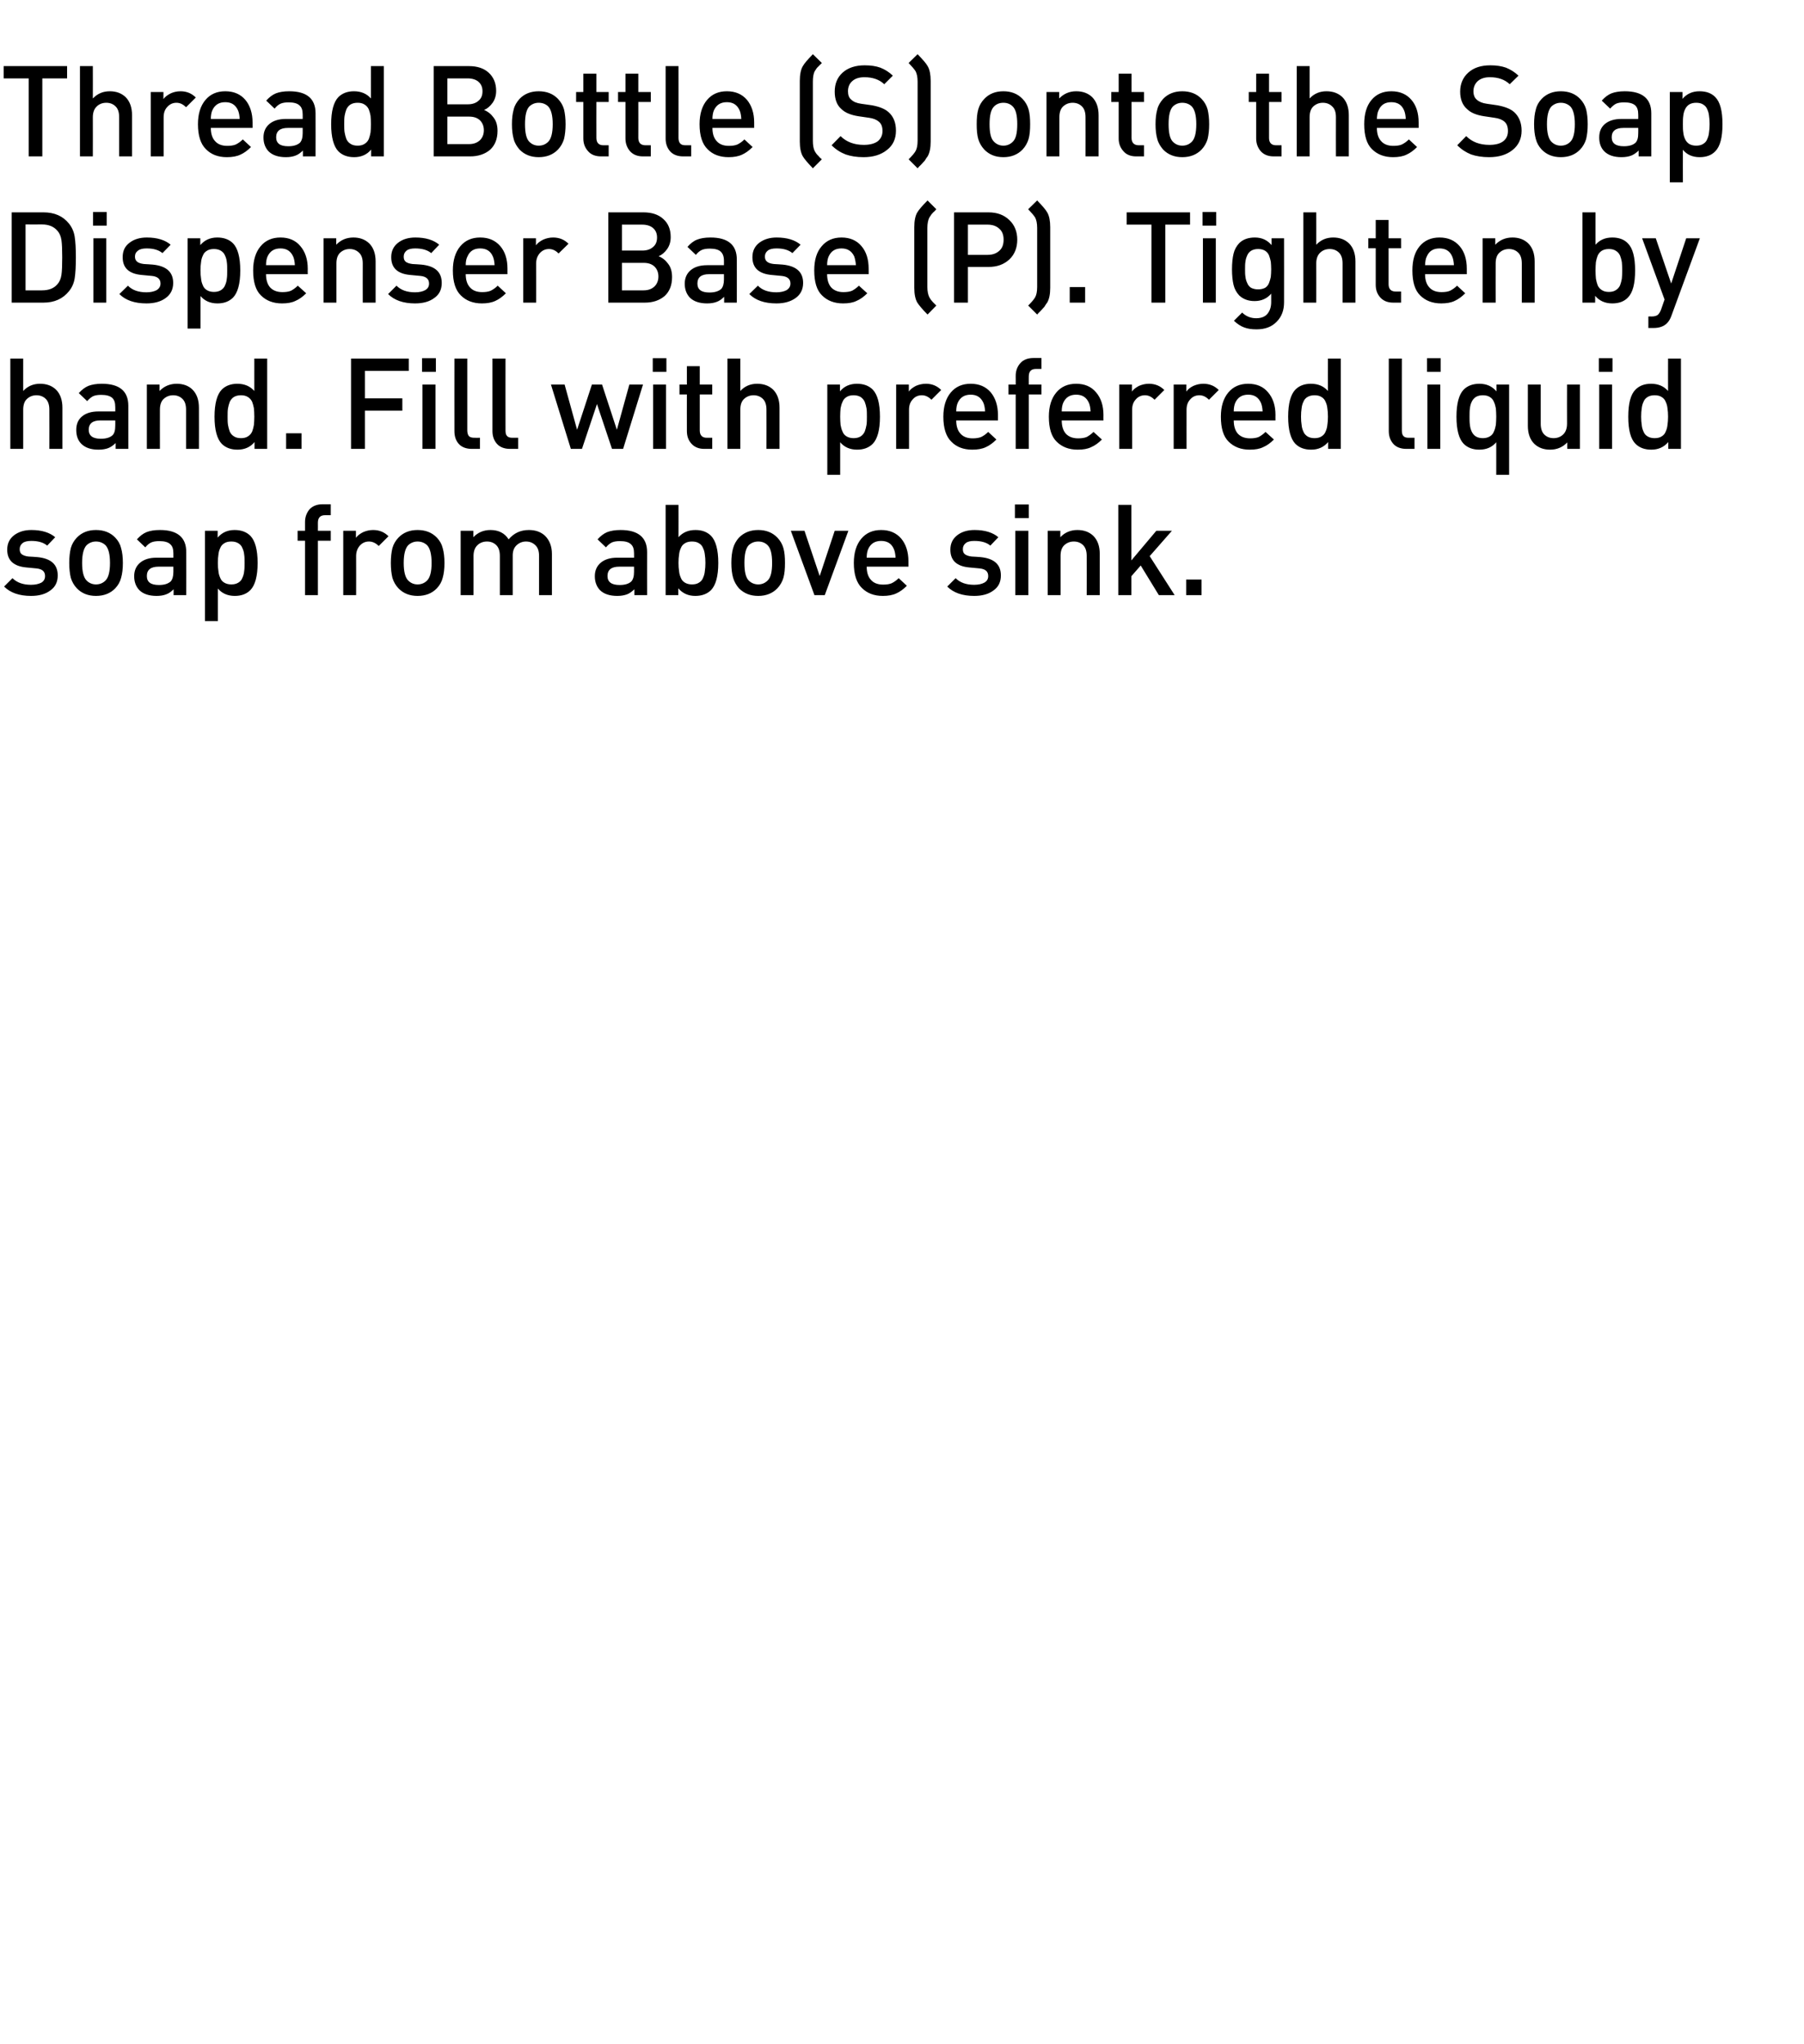
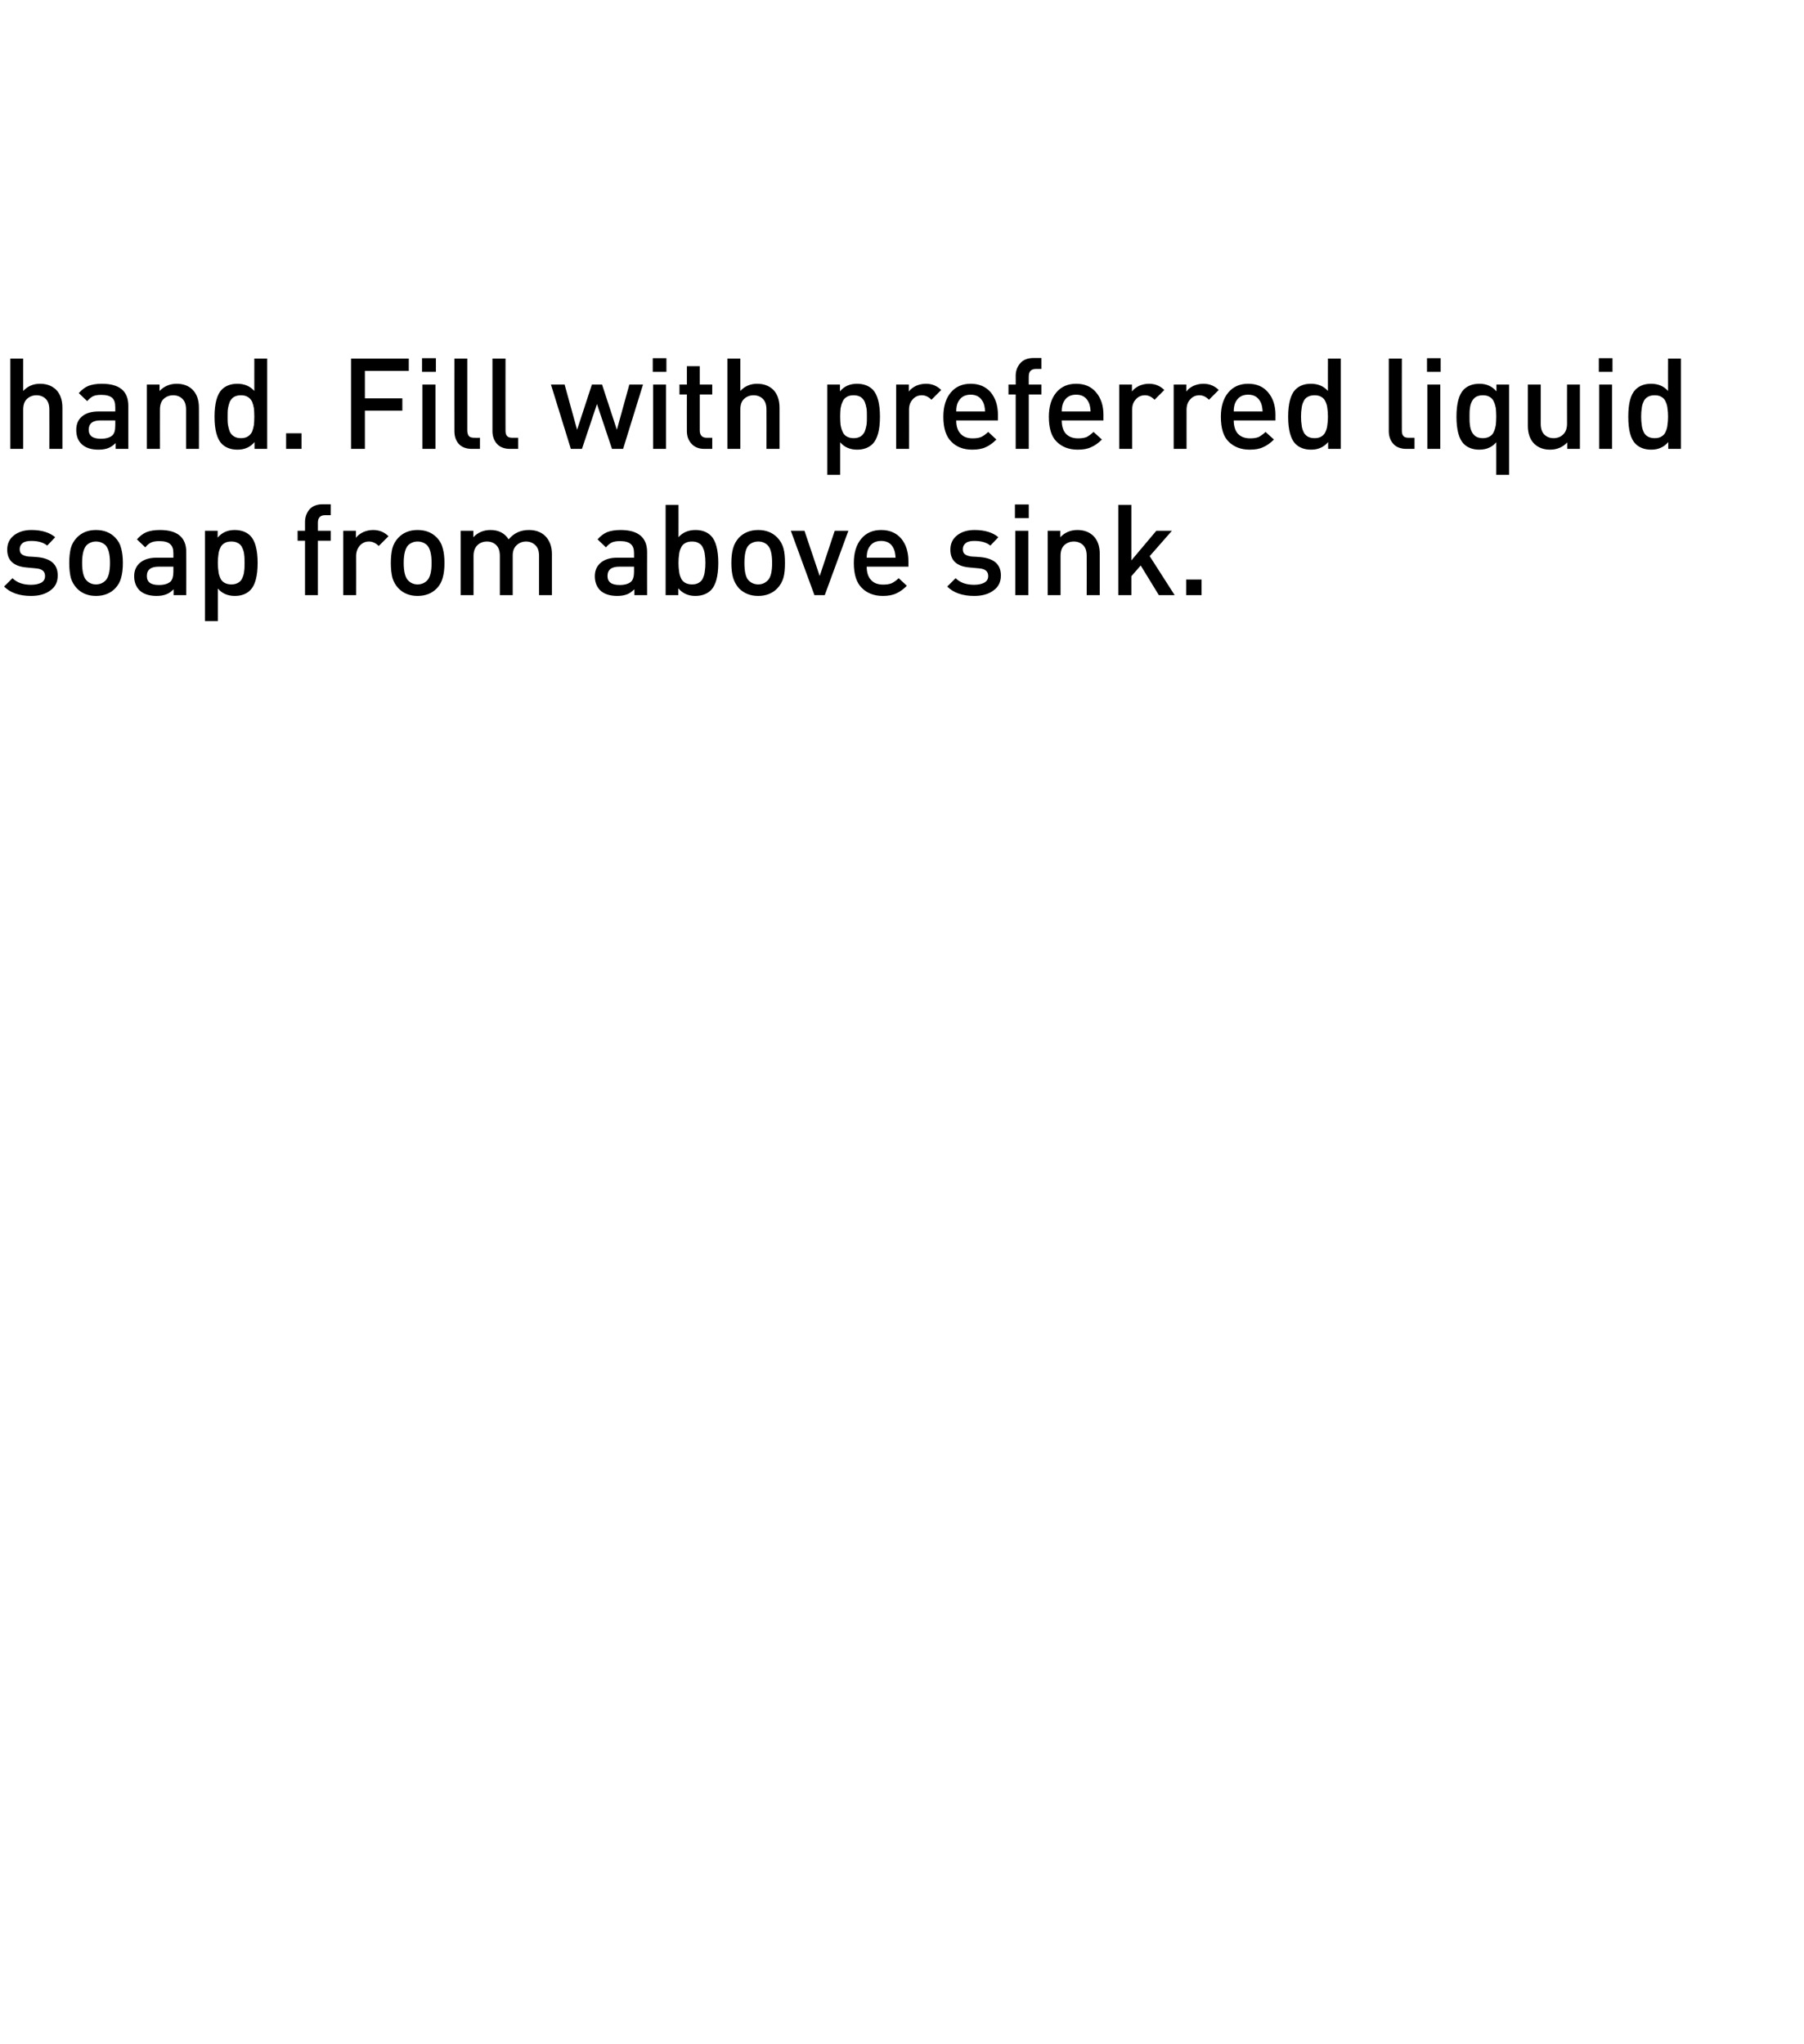
<svg xmlns="http://www.w3.org/2000/svg" version="1.1" width="925px" height="1048.3px" viewBox="0 0 925 1048.3">
  <desc>Thread Bottle (S) onto the Soap Dispenser Base (P). Tighten by hand. Fill with preferred liquid soap from above sink.</desc>
  <defs />
  <g id="Polygon28631">
    <path d="M 19.2 285.7 C 26.2 286.4 29.6 289.5 29.6 295.1 C 29.6 298.4 28.4 301 25.8 302.8 C 23.3 304.7 20 305.6 15.9 305.6 C 9.9 305.6 5.3 304 2.1 300.8 C 2.1 300.8 6.4 296.5 6.4 296.5 C 8.7 298.8 11.9 299.9 15.9 299.9 C 18.1 299.9 19.8 299.5 21.2 298.8 C 22.5 298 23.1 296.9 23.1 295.4 C 23.1 293.1 21.7 291.8 18.7 291.5 C 18.7 291.5 13.5 291 13.5 291 C 7 290.4 3.7 287.4 3.7 281.9 C 3.7 278.7 4.9 276.3 7.2 274.5 C 9.6 272.7 12.5 271.8 16.1 271.8 C 21.4 271.8 25.5 273.1 28.3 275.5 C 28.3 275.5 24.2 279.8 24.2 279.8 C 22.3 278.2 19.6 277.4 16.1 277.4 C 14.1 277.4 12.6 277.7 11.6 278.5 C 10.6 279.3 10.1 280.3 10.1 281.6 C 10.1 282.8 10.4 283.6 11.1 284.2 C 11.9 284.8 13 285.2 14.6 285.4 C 14.62 285.35 19.2 285.7 19.2 285.7 C 19.2 285.7 19.24 285.74 19.2 285.7 Z M 63 288.7 C 63 291.7 62.7 294.2 62.1 296.3 C 61.6 298.3 60.6 300.1 59.1 301.7 C 56.6 304.3 53.3 305.6 49.2 305.6 C 45.2 305.6 41.9 304.3 39.4 301.7 C 37.9 300.1 36.9 298.3 36.3 296.3 C 35.8 294.2 35.5 291.7 35.5 288.7 C 35.5 285.7 35.8 283.2 36.3 281.1 C 36.9 279 37.9 277.3 39.4 275.7 C 41.9 273.1 45.2 271.8 49.2 271.8 C 53.3 271.8 56.6 273.1 59.1 275.7 C 60.6 277.3 61.6 279 62.1 281.1 C 62.7 283.2 63 285.7 63 288.7 Z M 54.1 297.7 C 55.6 296.2 56.4 293.2 56.4 288.7 C 56.4 284.2 55.6 281.2 54.1 279.6 C 52.8 278.4 51.2 277.7 49.2 277.7 C 47.3 277.7 45.7 278.4 44.4 279.6 C 42.9 281.2 42.1 284.2 42.1 288.7 C 42.1 293.2 42.9 296.2 44.4 297.7 C 45.7 299 47.3 299.7 49.2 299.7 C 51.2 299.7 52.8 299 54.1 297.7 C 54.1 297.7 54.1 297.7 54.1 297.7 Z M 95.5 305.2 L 89 305.2 C 89 305.2 89.05 302.19 89 302.2 C 87.8 303.4 86.6 304.3 85.2 304.8 C 83.9 305.3 82.3 305.6 80.3 305.6 C 76.4 305.6 73.4 304.6 71.4 302.6 C 69.7 300.8 68.8 298.4 68.8 295.5 C 68.8 292.6 69.8 290.3 71.8 288.6 C 73.8 286.9 76.6 286 80.3 286 C 80.27 286 88.9 286 88.9 286 C 88.9 286 88.92 283.66 88.9 283.7 C 88.9 281.5 88.4 280 87.2 279 C 86.1 278 84.3 277.5 81.7 277.5 C 80 277.5 78.6 277.7 77.5 278.2 C 76.4 278.7 75.4 279.6 74.5 280.7 C 74.5 280.7 70.2 276.6 70.2 276.6 C 71.7 274.9 73.4 273.6 75.1 272.9 C 76.9 272.2 79.1 271.8 82 271.8 C 91 271.8 95.5 275.6 95.5 283.1 C 95.55 283.14 95.5 305.2 95.5 305.2 Z M 87.5 298.2 C 88.4 297.2 88.9 295.6 88.9 293.3 C 88.92 293.28 88.9 290.6 88.9 290.6 C 88.9 290.6 81.31 290.62 81.3 290.6 C 77.3 290.6 75.3 292.2 75.3 295.4 C 75.3 298.5 77.3 300 81.5 300 C 84.2 300 86.1 299.4 87.5 298.2 C 87.5 298.2 87.5 298.2 87.5 298.2 Z M 128.4 274.8 C 130.8 277.3 132.1 281.9 132.1 288.7 C 132.1 295.5 130.8 300.1 128.4 302.6 C 126.4 304.6 123.8 305.6 120.4 305.6 C 116.7 305.6 113.8 304.3 111.7 301.8 C 111.73 301.8 111.7 318.5 111.7 318.5 L 105.1 318.5 L 105.1 272.2 L 111.6 272.2 C 111.6 272.2 111.6 275.73 111.6 275.7 C 113.8 273.1 116.7 271.8 120.3 271.8 C 123.7 271.8 126.4 272.8 128.4 274.8 C 128.4 274.8 128.4 274.8 128.4 274.8 Z M 125.2 292.9 C 125.4 291.7 125.4 290.3 125.4 288.7 C 125.4 287 125.4 285.6 125.2 284.4 C 125.1 283.3 124.8 282.1 124.3 281.1 C 123.9 280 123.2 279.2 122.2 278.6 C 121.2 278 120.1 277.7 118.6 277.7 C 117.1 277.7 115.9 278 115 278.6 C 114 279.2 113.3 280 112.9 281.1 C 112.4 282.1 112.1 283.3 112 284.4 C 111.8 285.6 111.7 287 111.7 288.7 C 111.7 290.3 111.8 291.7 112 292.9 C 112.1 294.1 112.4 295.2 112.9 296.3 C 113.3 297.4 114 298.2 115 298.8 C 116 299.4 117.2 299.7 118.6 299.7 C 120.1 299.7 121.2 299.4 122.2 298.8 C 123.2 298.2 123.9 297.4 124.3 296.3 C 124.8 295.2 125.1 294.1 125.2 292.9 Z M 169.6 277.3 L 163 277.3 L 163 305.2 L 156.4 305.2 L 156.4 277.3 L 152.6 277.3 L 152.6 272.2 L 156.4 272.2 C 156.4 272.2 156.39 267.74 156.4 267.7 C 156.4 265.2 157.2 263 158.7 261.2 C 160.3 259.5 162.5 258.6 165.4 258.6 C 165.42 258.57 169.6 258.6 169.6 258.6 L 169.6 264.2 C 169.6 264.2 166.66 264.23 166.7 264.2 C 164.2 264.2 163 265.5 163 268.1 C 163.02 268.06 163 272.2 163 272.2 L 169.6 272.2 L 169.6 277.3 Z M 191.3 271.8 C 194.5 271.8 197.1 272.9 199.2 275 C 199.2 275 194.2 280 194.2 280 C 192.7 278.5 191 277.7 189.2 277.7 C 187.3 277.7 185.8 278.4 184.5 279.8 C 183.3 281.2 182.6 282.9 182.6 285.2 C 182.65 285.16 182.6 305.2 182.6 305.2 L 176 305.2 L 176 272.2 L 182.5 272.2 C 182.5 272.2 182.52 275.8 182.5 275.8 C 183.4 274.6 184.6 273.7 186.2 272.9 C 187.8 272.2 189.5 271.8 191.3 271.8 C 191.3 271.8 191.3 271.8 191.3 271.8 Z M 227.9 288.7 C 227.9 291.7 227.6 294.2 227 296.3 C 226.5 298.3 225.5 300.1 224 301.7 C 221.5 304.3 218.2 305.6 214.1 305.6 C 210.1 305.6 206.8 304.3 204.3 301.7 C 202.8 300.1 201.8 298.3 201.2 296.3 C 200.7 294.2 200.4 291.7 200.4 288.7 C 200.4 285.7 200.7 283.2 201.2 281.1 C 201.8 279 202.8 277.3 204.3 275.7 C 206.8 273.1 210.1 271.8 214.1 271.8 C 218.2 271.8 221.5 273.1 224 275.7 C 225.5 277.3 226.5 279 227 281.1 C 227.6 283.2 227.9 285.7 227.9 288.7 Z M 219 297.7 C 220.5 296.2 221.3 293.2 221.3 288.7 C 221.3 284.2 220.5 281.2 219 279.6 C 217.7 278.4 216.1 277.7 214.1 277.7 C 212.2 277.7 210.6 278.4 209.3 279.6 C 207.8 281.2 207 284.2 207 288.7 C 207 293.2 207.8 296.2 209.3 297.7 C 210.6 299 212.2 299.7 214.1 299.7 C 216.1 299.7 217.7 299 219 297.7 C 219 297.7 219 297.7 219 297.7 Z M 283 305.2 L 276.4 305.2 C 276.4 305.2 276.38 285.09 276.4 285.1 C 276.4 282.6 275.8 280.8 274.5 279.6 C 273.3 278.4 271.7 277.7 269.7 277.7 C 267.8 277.7 266.2 278.4 264.9 279.6 C 263.6 280.8 262.9 282.5 262.9 284.8 C 262.92 284.77 262.9 305.2 262.9 305.2 L 256.3 305.2 C 256.3 305.2 256.29 285.09 256.3 285.1 C 256.3 282.6 255.7 280.8 254.5 279.6 C 253.3 278.4 251.7 277.7 249.7 277.7 C 247.7 277.7 246 278.4 244.8 279.6 C 243.5 280.8 242.8 282.7 242.8 285.1 C 242.84 285.09 242.8 305.2 242.8 305.2 L 236.2 305.2 L 236.2 272.2 L 242.7 272.2 C 242.7 272.2 242.71 275.54 242.7 275.5 C 245 273.1 247.9 271.8 251.5 271.8 C 255.6 271.8 258.8 273.4 260.8 276.6 C 263.5 273.4 266.9 271.8 271.2 271.8 C 274.6 271.8 277.4 272.8 279.5 274.8 C 281.8 277.1 283 280.2 283 284.1 C 283.01 284.12 283 305.2 283 305.2 Z M 331.8 305.2 L 325.3 305.2 C 325.3 305.2 325.26 302.19 325.3 302.2 C 324 303.4 322.8 304.3 321.5 304.8 C 320.1 305.3 318.5 305.6 316.5 305.6 C 312.6 305.6 309.6 304.6 307.6 302.6 C 305.9 300.8 305 298.4 305 295.5 C 305 292.6 306 290.3 308 288.6 C 310 286.9 312.8 286 316.5 286 C 316.48 286 325.1 286 325.1 286 C 325.1 286 325.13 283.66 325.1 283.7 C 325.1 281.5 324.6 280 323.4 279 C 322.3 278 320.5 277.5 317.9 277.5 C 316.2 277.5 314.8 277.7 313.7 278.2 C 312.7 278.7 311.6 279.6 310.7 280.7 C 310.7 280.7 306.4 276.6 306.4 276.6 C 307.9 274.9 309.6 273.6 311.3 272.9 C 313.1 272.2 315.4 271.8 318.2 271.8 C 327.2 271.8 331.8 275.6 331.8 283.1 C 331.76 283.14 331.8 305.2 331.8 305.2 Z M 323.7 298.2 C 324.6 297.2 325.1 295.6 325.1 293.3 C 325.13 293.28 325.1 290.6 325.1 290.6 C 325.1 290.6 317.52 290.62 317.5 290.6 C 313.5 290.6 311.5 292.2 311.5 295.4 C 311.5 298.5 313.6 300 317.7 300 C 320.4 300 322.4 299.4 323.7 298.2 C 323.7 298.2 323.7 298.2 323.7 298.2 Z M 364.6 274.8 C 367 277.3 368.3 281.9 368.3 288.7 C 368.3 295.5 367 300.1 364.6 302.6 C 362.6 304.6 359.9 305.6 356.5 305.6 C 352.9 305.6 350 304.3 347.8 301.7 C 347.81 301.67 347.8 305.2 347.8 305.2 L 341.3 305.2 L 341.3 258.9 L 347.9 258.9 C 347.9 258.9 347.94 275.54 347.9 275.5 C 350 273.1 352.9 271.8 356.6 271.8 C 360 271.8 362.6 272.8 364.6 274.8 C 364.6 274.8 364.6 274.8 364.6 274.8 Z M 361.4 292.9 C 361.6 291.7 361.7 290.3 361.7 288.7 C 361.7 287 361.6 285.6 361.4 284.4 C 361.3 283.3 361 282.1 360.5 281.1 C 360.1 280 359.4 279.2 358.4 278.6 C 357.5 278 356.3 277.7 354.8 277.7 C 353.4 277.7 352.1 278 351.2 278.6 C 350.2 279.2 349.5 280 349.1 281.1 C 348.6 282.1 348.3 283.3 348.2 284.4 C 348 285.6 347.9 287 347.9 288.7 C 347.9 290.3 348 291.7 348.2 292.9 C 348.3 294.1 348.6 295.2 349.1 296.3 C 349.5 297.4 350.2 298.2 351.2 298.8 C 352.2 299.4 353.4 299.7 354.8 299.7 C 356.3 299.7 357.5 299.4 358.4 298.8 C 359.4 298.2 360.1 297.4 360.5 296.3 C 361 295.2 361.3 294.1 361.4 292.9 Z M 402.5 288.7 C 402.5 291.7 402.3 294.2 401.7 296.3 C 401.1 298.3 400.1 300.1 398.6 301.7 C 396.1 304.3 392.8 305.6 388.8 305.6 C 384.7 305.6 381.5 304.3 378.9 301.7 C 377.5 300.1 376.5 298.3 375.9 296.3 C 375.3 294.2 375 291.7 375 288.7 C 375 285.7 375.3 283.2 375.9 281.1 C 376.5 279 377.5 277.3 378.9 275.7 C 381.5 273.1 384.7 271.8 388.8 271.8 C 392.8 271.8 396.1 273.1 398.6 275.7 C 400.1 277.3 401.1 279 401.7 281.1 C 402.3 283.2 402.5 285.7 402.5 288.7 Z M 393.6 297.7 C 395.2 296.2 395.9 293.2 395.9 288.7 C 395.9 284.2 395.2 281.2 393.6 279.6 C 392.4 278.4 390.8 277.7 388.8 277.7 C 386.8 277.7 385.2 278.4 383.9 279.6 C 382.4 281.2 381.7 284.2 381.7 288.7 C 381.7 293.2 382.4 296.2 383.9 297.7 C 385.2 299 386.9 299.7 388.8 299.7 C 390.7 299.7 392.3 299 393.6 297.7 C 393.6 297.7 393.6 297.7 393.6 297.7 Z M 435 272.2 L 422.9 305.2 L 417.6 305.2 L 405.5 272.2 L 412.5 272.2 L 420.3 295.4 L 428 272.2 L 435 272.2 Z M 465.8 290.6 C 465.8 290.6 444.4 290.62 444.4 290.6 C 444.4 293.5 445.1 295.8 446.6 297.4 C 448 299 450.1 299.8 452.8 299.8 C 454.6 299.8 456 299.6 457.2 299.1 C 458.4 298.5 459.6 297.7 460.8 296.5 C 460.8 296.5 465 300.4 465 300.4 C 463.2 302.2 461.4 303.5 459.6 304.3 C 457.7 305.2 455.4 305.6 452.7 305.6 C 448.1 305.6 444.6 304.2 441.9 301.5 C 439.2 298.9 437.8 294.6 437.8 288.7 C 437.8 283.4 439.1 279.3 441.6 276.3 C 444.1 273.3 447.5 271.8 451.8 271.8 C 456.2 271.8 459.6 273.3 462.1 276.2 C 464.5 279.1 465.8 283 465.8 287.8 C 465.78 287.82 465.8 290.6 465.8 290.6 Z M 459.2 286 C 459.1 284.1 458.8 282.6 458.3 281.5 C 457.1 278.7 454.9 277.4 451.8 277.4 C 448.7 277.4 446.5 278.7 445.2 281.5 C 444.7 282.6 444.4 284.1 444.4 286 C 444.4 286 459.2 286 459.2 286 Z M 502.8 285.7 C 509.8 286.4 513.2 289.5 513.2 295.1 C 513.2 298.4 512 301 509.4 302.8 C 506.9 304.7 503.6 305.6 499.5 305.6 C 493.5 305.6 488.9 304 485.7 300.8 C 485.7 300.8 490 296.5 490 296.5 C 492.3 298.8 495.4 299.9 499.5 299.9 C 501.7 299.9 503.4 299.5 504.7 298.8 C 506.1 298 506.7 296.9 506.7 295.4 C 506.7 293.1 505.3 291.8 502.3 291.5 C 502.3 291.5 497 291 497 291 C 490.5 290.4 487.3 287.4 487.3 281.9 C 487.3 278.7 488.5 276.3 490.8 274.5 C 493.1 272.7 496.1 271.8 499.7 271.8 C 505 271.8 509.1 273.1 511.9 275.5 C 511.9 275.5 507.8 279.8 507.8 279.8 C 505.9 278.2 503.2 277.4 499.6 277.4 C 497.7 277.4 496.2 277.7 495.2 278.5 C 494.2 279.3 493.7 280.3 493.7 281.6 C 493.7 282.8 494 283.6 494.7 284.2 C 495.5 284.8 496.6 285.2 498.2 285.4 C 498.22 285.35 502.8 285.7 502.8 285.7 C 502.8 285.7 502.83 285.74 502.8 285.7 Z M 527.3 305.2 L 520.6 305.2 L 520.6 272.2 L 527.3 272.2 L 527.3 305.2 Z M 527.5 265.7 L 520.4 265.7 L 520.4 258.7 L 527.5 258.7 L 527.5 265.7 Z M 563.9 305.2 L 557.2 305.2 C 557.2 305.2 557.24 285.09 557.2 285.1 C 557.2 282.6 556.6 280.8 555.4 279.6 C 554.2 278.4 552.6 277.7 550.6 277.7 C 548.6 277.7 547 278.4 545.7 279.6 C 544.4 280.8 543.8 282.7 543.8 285.1 C 543.78 285.09 543.8 305.2 543.8 305.2 L 537.2 305.2 L 537.2 272.2 L 543.7 272.2 C 543.7 272.2 543.65 275.54 543.7 275.5 C 545.9 273.1 548.9 271.8 552.4 271.8 C 555.8 271.8 558.5 272.8 560.6 274.8 C 562.8 277 563.9 280.1 563.9 284.1 C 563.87 284.12 563.9 305.2 563.9 305.2 Z M 602.3 305.2 L 594.2 305.2 L 584.9 290 L 580.1 295.5 L 580.1 305.2 L 573.4 305.2 L 573.4 258.9 L 580.1 258.9 L 580.1 287.4 L 592.9 272.2 L 600.9 272.2 L 589.5 285.2 L 602.3 305.2 Z M 616.1 305.2 L 608.2 305.2 L 608.2 297.2 L 616.1 297.2 L 616.1 305.2 Z " stroke="none" fill="#000" />
  </g>
  <g id="Polygon28630">
    <path d="M 32 230.2 L 25.3 230.2 C 25.3 230.2 25.35 210.09 25.3 210.1 C 25.3 207.6 24.7 205.8 23.5 204.6 C 22.3 203.4 20.7 202.7 18.7 202.7 C 16.7 202.7 15.1 203.4 13.8 204.6 C 12.5 205.8 11.9 207.7 11.9 210.1 C 11.89 210.09 11.9 230.2 11.9 230.2 L 5.3 230.2 L 5.3 183.9 L 11.9 183.9 C 11.9 183.9 11.89 200.54 11.9 200.5 C 14.1 198.1 17 196.8 20.5 196.8 C 23.9 196.8 26.6 197.8 28.7 199.8 C 30.9 202 32 205.1 32 209.1 C 31.98 209.12 32 230.2 32 230.2 Z M 65.8 230.2 L 59.3 230.2 C 59.3 230.2 59.28 227.19 59.3 227.2 C 58.1 228.4 56.8 229.3 55.5 229.8 C 54.2 230.3 52.5 230.6 50.5 230.6 C 46.6 230.6 43.7 229.6 41.7 227.6 C 39.9 225.8 39.1 223.4 39.1 220.5 C 39.1 217.6 40 215.3 42 213.6 C 44 211.9 46.8 211 50.5 211 C 50.5 211 59.1 211 59.1 211 C 59.1 211 59.15 208.66 59.1 208.7 C 59.1 206.5 58.6 205 57.5 204 C 56.3 203 54.5 202.5 51.9 202.5 C 50.2 202.5 48.8 202.7 47.7 203.2 C 46.7 203.7 45.7 204.6 44.7 205.7 C 44.7 205.7 40.4 201.6 40.4 201.6 C 41.9 199.9 43.6 198.6 45.3 197.9 C 47.1 197.2 49.4 196.8 52.2 196.8 C 61.3 196.8 65.8 200.6 65.8 208.1 C 65.78 208.14 65.8 230.2 65.8 230.2 Z M 57.7 223.2 C 58.7 222.2 59.1 220.6 59.1 218.3 C 59.15 218.28 59.1 215.6 59.1 215.6 C 59.1 215.6 51.54 215.62 51.5 215.6 C 47.5 215.6 45.5 217.2 45.5 220.4 C 45.5 223.5 47.6 225 51.7 225 C 54.4 225 56.4 224.4 57.7 223.2 C 57.7 223.2 57.7 223.2 57.7 223.2 Z M 102 230.2 L 95.4 230.2 C 95.4 230.2 95.42 210.09 95.4 210.1 C 95.4 207.6 94.8 205.8 93.6 204.6 C 92.4 203.4 90.8 202.7 88.8 202.7 C 86.8 202.7 85.2 203.4 83.9 204.6 C 82.6 205.8 82 207.7 82 210.1 C 81.96 210.09 82 230.2 82 230.2 L 75.3 230.2 L 75.3 197.2 L 81.8 197.2 C 81.8 197.2 81.83 200.54 81.8 200.5 C 84.1 198.1 87.1 196.8 90.6 196.8 C 93.9 196.8 96.7 197.8 98.7 199.8 C 100.9 202 102 205.1 102 209.1 C 102.05 209.12 102 230.2 102 230.2 Z M 137 230.2 L 130.5 230.2 C 130.5 230.2 130.52 226.67 130.5 226.7 C 128.4 229.3 125.4 230.6 121.8 230.6 C 118.4 230.6 115.7 229.6 113.7 227.6 C 111.3 225.1 110 220.5 110 213.7 C 110 206.9 111.3 202.3 113.7 199.8 C 115.7 197.8 118.4 196.8 121.7 196.8 C 125.4 196.8 128.3 198.1 130.4 200.5 C 130.39 200.54 130.4 183.9 130.4 183.9 L 137 183.9 L 137 230.2 Z M 130.2 217.9 C 130.3 216.7 130.4 215.3 130.4 213.7 C 130.4 212 130.3 210.6 130.2 209.4 C 130 208.3 129.7 207.1 129.3 206.1 C 128.8 205 128.1 204.2 127.1 203.6 C 126.2 203 125 202.7 123.6 202.7 C 122.1 202.7 120.9 203 119.9 203.6 C 119 204.2 118.3 205 117.8 206.1 C 117.4 207.1 117.1 208.3 116.9 209.4 C 116.7 210.6 116.7 212 116.7 213.7 C 116.7 215.3 116.7 216.7 116.9 217.9 C 117.1 219.1 117.4 220.2 117.8 221.3 C 118.3 222.4 119 223.2 120 223.8 C 120.9 224.4 122.1 224.7 123.6 224.7 C 125 224.7 126.2 224.4 127.1 223.8 C 128.1 223.2 128.8 222.4 129.3 221.3 C 129.7 220.2 130 219.1 130.2 217.9 Z M 154.6 230.2 L 146.7 230.2 L 146.7 222.2 L 154.6 222.2 L 154.6 230.2 Z M 209.6 190.2 L 187.1 190.2 L 187.1 204.3 L 206.3 204.3 L 206.3 210.6 L 187.1 210.6 L 187.1 230.2 L 180 230.2 L 180 183.9 L 209.6 183.9 L 209.6 190.2 Z M 223.3 230.2 L 216.6 230.2 L 216.6 197.2 L 223.3 197.2 L 223.3 230.2 Z M 223.5 190.7 L 216.4 190.7 L 216.4 183.7 L 223.5 183.7 L 223.5 190.7 Z M 246.1 230.2 C 246.1 230.2 241.99 230.18 242 230.2 C 239 230.2 236.7 229.3 235.2 227.6 C 233.7 225.9 233 223.7 233 221.1 C 232.96 221.08 233 183.9 233 183.9 L 239.6 183.9 C 239.6 183.9 239.59 220.69 239.6 220.7 C 239.6 222 239.9 223 240.4 223.6 C 240.9 224.2 241.9 224.5 243.2 224.5 C 243.16 224.52 246.1 224.5 246.1 224.5 L 246.1 230.2 Z M 265.7 230.2 C 265.7 230.2 261.56 230.18 261.6 230.2 C 258.6 230.2 256.3 229.3 254.8 227.6 C 253.3 225.9 252.5 223.7 252.5 221.1 C 252.52 221.08 252.5 183.9 252.5 183.9 L 259.2 183.9 C 259.2 183.9 259.15 220.69 259.2 220.7 C 259.2 222 259.4 223 260 223.6 C 260.5 224.2 261.4 224.5 262.7 224.5 C 262.73 224.52 265.7 224.5 265.7 224.5 L 265.7 230.2 Z M 329.7 197.2 L 319.5 230.2 L 313.8 230.2 L 306.1 207.2 L 298.4 230.2 L 292.7 230.2 L 282.5 197.2 L 289.5 197.2 L 295.9 220.4 L 303.5 197.2 L 308.7 197.2 L 316.3 220.4 L 322.7 197.2 L 329.7 197.2 Z M 341.5 230.2 L 334.9 230.2 L 334.9 197.2 L 341.5 197.2 L 341.5 230.2 Z M 341.7 190.7 L 334.7 190.7 L 334.7 183.7 L 341.7 183.7 L 341.7 190.7 Z M 365.2 230.2 C 365.2 230.2 361.2 230.18 361.2 230.2 C 358.3 230.2 356.1 229.3 354.5 227.5 C 352.9 225.7 352.2 223.6 352.2 221 C 352.16 221.01 352.2 202.3 352.2 202.3 L 348.4 202.3 L 348.4 197.2 L 352.2 197.2 L 352.2 187.8 L 358.8 187.8 L 358.8 197.2 L 365.2 197.2 L 365.2 202.3 L 358.8 202.3 C 358.8 202.3 358.79 220.69 358.8 220.7 C 358.8 223.2 360 224.5 362.4 224.5 C 362.43 224.52 365.2 224.5 365.2 224.5 L 365.2 230.2 Z M 399.7 230.2 L 393 230.2 C 393 230.2 393.05 210.09 393 210.1 C 393 207.6 392.4 205.8 391.2 204.6 C 390 203.4 388.4 202.7 386.4 202.7 C 384.4 202.7 382.8 203.4 381.5 204.6 C 380.2 205.8 379.6 207.7 379.6 210.1 C 379.59 210.09 379.6 230.2 379.6 230.2 L 373 230.2 L 373 183.9 L 379.6 183.9 C 379.6 183.9 379.59 200.54 379.6 200.5 C 381.8 198.1 384.7 196.8 388.2 196.8 C 391.6 196.8 394.3 197.8 396.4 199.8 C 398.6 202 399.7 205.1 399.7 209.1 C 399.68 209.12 399.7 230.2 399.7 230.2 Z M 447.5 199.8 C 449.9 202.3 451.2 206.9 451.2 213.7 C 451.2 220.5 449.9 225.1 447.5 227.6 C 445.5 229.6 442.8 230.6 439.5 230.6 C 435.8 230.6 432.9 229.3 430.8 226.8 C 430.81 226.8 430.8 243.5 430.8 243.5 L 424.2 243.5 L 424.2 197.2 L 430.7 197.2 C 430.7 197.2 430.68 200.73 430.7 200.7 C 432.8 198.1 435.8 196.8 439.4 196.8 C 442.8 196.8 445.5 197.8 447.5 199.8 C 447.5 199.8 447.5 199.8 447.5 199.8 Z M 444.3 217.9 C 444.5 216.7 444.5 215.3 444.5 213.7 C 444.5 212 444.5 210.6 444.3 209.4 C 444.1 208.3 443.8 207.1 443.4 206.1 C 442.9 205 442.2 204.2 441.3 203.6 C 440.3 203 439.1 202.7 437.7 202.7 C 436.2 202.7 435 203 434.1 203.6 C 433.1 204.2 432.4 205 432 206.1 C 431.5 207.1 431.2 208.3 431 209.4 C 430.9 210.6 430.8 212 430.8 213.7 C 430.8 215.3 430.9 216.7 431 217.9 C 431.2 219.1 431.5 220.2 432 221.3 C 432.4 222.4 433.1 223.2 434.1 223.8 C 435.1 224.4 436.3 224.7 437.7 224.7 C 439.1 224.7 440.3 224.4 441.3 223.8 C 442.2 223.2 442.9 222.4 443.4 221.3 C 443.8 220.2 444.1 219.1 444.3 217.9 Z M 474.8 196.8 C 477.9 196.8 480.5 197.9 482.6 200 C 482.6 200 477.6 205 477.6 205 C 476.1 203.5 474.5 202.7 472.7 202.7 C 470.8 202.7 469.2 203.4 468 204.8 C 466.7 206.2 466.1 207.9 466.1 210.2 C 466.11 210.16 466.1 230.2 466.1 230.2 L 459.5 230.2 L 459.5 197.2 L 466 197.2 C 466 197.2 465.98 200.8 466 200.8 C 466.8 199.6 468.1 198.7 469.6 197.9 C 471.2 197.2 472.9 196.8 474.8 196.8 C 474.8 196.8 474.8 196.8 474.8 196.8 Z M 511.7 215.6 C 511.7 215.6 490.29 215.62 490.3 215.6 C 490.3 218.5 491 220.8 492.5 222.4 C 493.9 224 496 224.8 498.7 224.8 C 500.4 224.8 501.9 224.6 503.1 224.1 C 504.3 223.5 505.5 222.7 506.7 221.5 C 506.7 221.5 510.9 225.4 510.9 225.4 C 509.1 227.2 507.3 228.5 505.5 229.3 C 503.6 230.2 501.3 230.6 498.5 230.6 C 494 230.6 490.4 229.2 487.8 226.5 C 485.1 223.9 483.7 219.6 483.7 213.7 C 483.7 208.4 485 204.3 487.5 201.3 C 490 198.3 493.4 196.8 497.7 196.8 C 502.1 196.8 505.5 198.3 508 201.2 C 510.4 204.1 511.7 208 511.7 212.8 C 511.67 212.82 511.7 215.6 511.7 215.6 Z M 505.1 211 C 505 209.1 504.7 207.6 504.2 206.5 C 502.9 203.7 500.8 202.4 497.7 202.4 C 494.6 202.4 492.4 203.7 491.1 206.5 C 490.6 207.6 490.3 209.1 490.3 211 C 490.3 211 505.1 211 505.1 211 Z M 534 202.3 L 527.5 202.3 L 527.5 230.2 L 520.8 230.2 L 520.8 202.3 L 517.1 202.3 L 517.1 197.2 L 520.8 197.2 C 520.8 197.2 520.84 192.74 520.8 192.7 C 520.8 190.2 521.6 188 523.2 186.2 C 524.7 184.5 527 183.6 529.9 183.6 C 529.87 183.57 534 183.6 534 183.6 L 534 189.2 C 534 189.2 531.11 189.23 531.1 189.2 C 528.7 189.2 527.5 190.5 527.5 193.1 C 527.47 193.06 527.5 197.2 527.5 197.2 L 534 197.2 L 534 202.3 Z M 565.8 215.6 C 565.8 215.6 544.37 215.62 544.4 215.6 C 544.4 218.5 545.1 220.8 546.5 222.4 C 548 224 550.1 224.8 552.8 224.8 C 554.5 224.8 556 224.6 557.2 224.1 C 558.3 223.5 559.5 222.7 560.7 221.5 C 560.7 221.5 565 225.4 565 225.4 C 563.2 227.2 561.4 228.5 559.5 229.3 C 557.7 230.2 555.4 230.6 552.6 230.6 C 548.1 230.6 544.5 229.2 541.8 226.5 C 539.1 223.9 537.8 219.6 537.8 213.7 C 537.8 208.4 539.1 204.3 541.6 201.3 C 544.1 198.3 547.5 196.8 551.8 196.8 C 556.2 196.8 559.6 198.3 562 201.2 C 564.5 204.1 565.8 208 565.8 212.8 C 565.75 212.82 565.8 215.6 565.8 215.6 Z M 559.2 211 C 559.1 209.1 558.8 207.6 558.3 206.5 C 557 203.7 554.9 202.4 551.8 202.4 C 548.7 202.4 546.5 203.7 545.2 206.5 C 544.7 207.6 544.4 209.1 544.4 211 C 544.4 211 559.2 211 559.2 211 Z M 589.1 196.8 C 592.3 196.8 594.9 197.9 597 200 C 597 200 592 205 592 205 C 590.5 203.5 588.9 202.7 587.1 202.7 C 585.2 202.7 583.6 203.4 582.4 204.8 C 581.1 206.2 580.5 207.9 580.5 210.2 C 580.5 210.16 580.5 230.2 580.5 230.2 L 573.9 230.2 L 573.9 197.2 L 580.4 197.2 C 580.4 197.2 580.37 200.8 580.4 200.8 C 581.2 199.6 582.5 198.7 584 197.9 C 585.6 197.2 587.3 196.8 589.1 196.8 C 589.1 196.8 589.1 196.8 589.1 196.8 Z M 617 196.8 C 620.2 196.8 622.8 197.9 624.9 200 C 624.9 200 619.9 205 619.9 205 C 618.4 203.5 616.8 202.7 615 202.7 C 613.1 202.7 611.5 203.4 610.3 204.8 C 609 206.2 608.4 207.9 608.4 210.2 C 608.39 210.16 608.4 230.2 608.4 230.2 L 601.8 230.2 L 601.8 197.2 L 608.3 197.2 C 608.3 197.2 608.26 200.8 608.3 200.8 C 609.1 199.6 610.3 198.7 611.9 197.9 C 613.5 197.2 615.2 196.8 617 196.8 C 617 196.8 617 196.8 617 196.8 Z M 654 215.6 C 654 215.6 632.57 215.62 632.6 215.6 C 632.6 218.5 633.3 220.8 634.7 222.4 C 636.2 224 638.3 224.8 641 224.8 C 642.7 224.8 644.2 224.6 645.4 224.1 C 646.5 223.5 647.7 222.7 648.9 221.5 C 648.9 221.5 653.2 225.4 653.2 225.4 C 651.4 227.2 649.6 228.5 647.7 229.3 C 645.9 230.2 643.6 230.6 640.8 230.6 C 636.3 230.6 632.7 229.2 630 226.5 C 627.3 223.9 626 219.6 626 213.7 C 626 208.4 627.3 204.3 629.8 201.3 C 632.3 198.3 635.7 196.8 640 196.8 C 644.4 196.8 647.8 198.3 650.2 201.2 C 652.7 204.1 654 208 654 212.8 C 653.95 212.82 654 215.6 654 215.6 Z M 647.4 211 C 647.3 209.1 647 207.6 646.5 206.5 C 645.2 203.7 643.1 202.4 640 202.4 C 636.9 202.4 634.7 203.7 633.4 206.5 C 632.9 207.6 632.6 209.1 632.6 211 C 632.6 211 647.4 211 647.4 211 Z M 687.5 230.2 L 681 230.2 C 681 230.2 680.99 226.67 681 226.7 C 678.8 229.3 675.9 230.6 672.3 230.6 C 668.9 230.6 666.2 229.6 664.2 227.6 C 661.8 225.1 660.5 220.5 660.5 213.7 C 660.5 206.9 661.8 202.3 664.2 199.8 C 666.2 197.8 668.8 196.8 672.2 196.8 C 675.9 196.8 678.8 198.1 680.9 200.5 C 680.86 200.54 680.9 183.9 680.9 183.9 L 687.5 183.9 L 687.5 230.2 Z M 680.6 217.9 C 680.8 216.7 680.9 215.3 680.9 213.7 C 680.9 212 680.8 210.6 680.6 209.4 C 680.5 208.3 680.2 207.1 679.7 206.1 C 679.3 205 678.6 204.2 677.6 203.6 C 676.7 203 675.5 202.7 674 202.7 C 672.6 202.7 671.4 203 670.4 203.6 C 669.4 204.2 668.7 205 668.3 206.1 C 667.8 207.1 667.5 208.3 667.4 209.4 C 667.2 210.6 667.1 212 667.1 213.7 C 667.1 215.3 667.2 216.7 667.4 217.9 C 667.5 219.1 667.8 220.2 668.3 221.3 C 668.7 222.4 669.5 223.2 670.4 223.8 C 671.4 224.4 672.6 224.7 674 224.7 C 675.5 224.7 676.7 224.4 677.6 223.8 C 678.6 223.2 679.3 222.4 679.7 221.3 C 680.2 220.2 680.5 219.1 680.6 217.9 Z M 725.3 230.2 C 725.3 230.2 721.16 230.18 721.2 230.2 C 718.2 230.2 715.9 229.3 714.4 227.6 C 712.9 225.9 712.1 223.7 712.1 221.1 C 712.13 221.08 712.1 183.9 712.1 183.9 L 718.8 183.9 C 718.8 183.9 718.76 220.69 718.8 220.7 C 718.8 222 719 223 719.6 223.6 C 720.1 224.2 721 224.5 722.3 224.5 C 722.33 224.52 725.3 224.5 725.3 224.5 L 725.3 230.2 Z M 738.5 230.2 L 731.9 230.2 L 731.9 197.2 L 738.5 197.2 L 738.5 230.2 Z M 738.7 190.7 L 731.7 190.7 L 731.7 183.7 L 738.7 183.7 L 738.7 190.7 Z M 750.5 227.6 C 748.1 225.1 746.8 220.5 746.8 213.7 C 746.8 206.9 748.1 202.3 750.5 199.8 C 752.5 197.8 755.2 196.8 758.6 196.8 C 762.2 196.8 765.1 198.1 767.3 200.7 C 767.31 200.73 767.3 197.2 767.3 197.2 L 773.8 197.2 L 773.8 243.5 L 767.2 243.5 C 767.2 243.5 767.18 226.8 767.2 226.8 C 765.1 229.3 762.2 230.6 758.5 230.6 C 755.2 230.6 752.5 229.6 750.5 227.6 C 750.5 227.6 750.5 227.6 750.5 227.6 Z M 753.7 209.4 C 753.5 210.6 753.5 212 753.5 213.7 C 753.5 215.3 753.5 216.7 753.7 217.9 C 753.8 219.1 754.1 220.2 754.6 221.3 C 755.1 222.4 755.8 223.2 756.7 223.8 C 757.7 224.4 758.9 224.7 760.3 224.7 C 761.7 224.7 762.9 224.4 763.9 223.8 C 764.9 223.2 765.6 222.4 766 221.3 C 766.5 220.2 766.8 219.1 767 217.9 C 767.1 216.7 767.2 215.3 767.2 213.7 C 767.2 212 767.1 210.6 767 209.4 C 766.8 208.3 766.5 207.1 766 206.1 C 765.6 205 764.9 204.2 763.9 203.6 C 763 203 761.8 202.7 760.3 202.7 C 758.9 202.7 757.7 203 756.7 203.6 C 755.8 204.2 755.1 205 754.6 206.1 C 754.1 207.1 753.8 208.3 753.7 209.4 Z M 810.1 230.2 L 803.6 230.2 C 803.6 230.2 803.58 226.86 803.6 226.9 C 801.3 229.3 798.4 230.6 794.8 230.6 C 791.5 230.6 788.8 229.6 786.7 227.6 C 784.5 225.4 783.4 222.3 783.4 218.3 C 783.37 218.28 783.4 197.2 783.4 197.2 L 790 197.2 C 790 197.2 790 217.31 790 217.3 C 790 219.7 790.6 221.6 791.8 222.8 C 793 224 794.6 224.7 796.6 224.7 C 798.6 224.7 800.3 224 801.5 222.8 C 802.8 221.6 803.5 219.7 803.5 217.3 C 803.45 217.31 803.5 197.2 803.5 197.2 L 810.1 197.2 L 810.1 230.2 Z M 826.6 230.2 L 820 230.2 L 820 197.2 L 826.6 197.2 L 826.6 230.2 Z M 826.8 190.7 L 819.8 190.7 L 819.8 183.7 L 826.8 183.7 L 826.8 190.7 Z M 861.9 230.2 L 855.4 230.2 C 855.4 230.2 855.38 226.67 855.4 226.7 C 853.2 229.3 850.3 230.6 846.7 230.6 C 843.3 230.6 840.6 229.6 838.6 227.6 C 836.1 225.1 834.9 220.5 834.9 213.7 C 834.9 206.9 836.1 202.3 838.6 199.8 C 840.6 197.8 843.2 196.8 846.6 196.8 C 850.3 196.8 853.2 198.1 855.3 200.5 C 855.25 200.54 855.3 183.9 855.3 183.9 L 861.9 183.9 L 861.9 230.2 Z M 855 217.9 C 855.2 216.7 855.3 215.3 855.3 213.7 C 855.3 212 855.2 210.6 855 209.4 C 854.9 208.3 854.6 207.1 854.1 206.1 C 853.7 205 853 204.2 852 203.6 C 851.1 203 849.9 202.7 848.4 202.7 C 847 202.7 845.7 203 844.8 203.6 C 843.8 204.2 843.1 205 842.7 206.1 C 842.2 207.1 841.9 208.3 841.8 209.4 C 841.6 210.6 841.5 212 841.5 213.7 C 841.5 215.3 841.6 216.7 841.8 217.9 C 841.9 219.1 842.2 220.2 842.7 221.3 C 843.1 222.4 843.8 223.2 844.8 223.8 C 845.8 224.4 847 224.7 848.4 224.7 C 849.9 224.7 851.1 224.4 852 223.8 C 853 223.2 853.7 222.4 854.1 221.3 C 854.6 220.2 854.9 219.1 855 217.9 Z " stroke="none" fill="#000" />
  </g>
  <g id="Polygon28629">
-     <path d="M 35.4 114.7 C 36.9 116.6 37.9 118.8 38.3 121.4 C 38.7 124 38.9 127.5 38.9 132 C 38.9 136.5 38.7 140.1 38.3 142.7 C 37.9 145.2 36.9 147.5 35.4 149.3 C 32.3 153.2 27.9 155.2 22.3 155.2 C 22.3 155.18 6 155.2 6 155.2 L 6 108.9 C 6 108.9 22.3 108.9 22.3 108.9 C 27.9 108.9 32.3 110.8 35.4 114.7 C 35.4 114.7 35.4 114.7 35.4 114.7 Z M 29.4 145.8 C 30.5 144.6 31.2 143 31.5 141 C 31.8 139 31.9 136 31.9 132 C 31.9 128.1 31.8 125.1 31.5 123.1 C 31.2 121.1 30.5 119.5 29.4 118.3 C 27.6 116.2 25 115.1 21.5 115.1 C 21.51 115.14 13.1 115.1 13.1 115.1 L 13.1 148.9 C 13.1 148.9 21.51 148.94 21.5 148.9 C 25 148.9 27.6 147.9 29.4 145.8 C 29.4 145.8 29.4 145.8 29.4 145.8 Z M 54.5 155.2 L 47.9 155.2 L 47.9 122.2 L 54.5 122.2 L 54.5 155.2 Z M 54.7 115.7 L 47.7 115.7 L 47.7 108.7 L 54.7 108.7 L 54.7 115.7 Z M 78.4 135.7 C 85.3 136.4 88.8 139.5 88.8 145.1 C 88.8 148.4 87.5 151 85 152.8 C 82.5 154.7 79.1 155.6 75.1 155.6 C 69 155.6 64.4 154 61.2 150.8 C 61.2 150.8 65.6 146.5 65.6 146.5 C 67.8 148.8 71 149.9 75.1 149.9 C 77.2 149.9 79 149.5 80.3 148.8 C 81.6 148 82.3 146.9 82.3 145.4 C 82.3 143.1 80.8 141.8 77.9 141.5 C 77.9 141.5 72.6 141 72.6 141 C 66.1 140.4 62.9 137.4 62.9 131.9 C 62.9 128.7 64 126.3 66.4 124.5 C 68.7 122.7 71.7 121.8 75.3 121.8 C 80.6 121.8 84.7 123.1 87.5 125.5 C 87.5 125.5 83.3 129.8 83.3 129.8 C 81.4 128.2 78.7 127.4 75.2 127.4 C 73.3 127.4 71.8 127.7 70.8 128.5 C 69.7 129.3 69.2 130.3 69.2 131.6 C 69.2 132.8 69.6 133.6 70.3 134.2 C 71 134.8 72.2 135.2 73.8 135.4 C 73.77 135.35 78.4 135.7 78.4 135.7 C 78.4 135.7 78.39 135.74 78.4 135.7 Z M 119.5 124.8 C 121.9 127.3 123.2 131.9 123.2 138.7 C 123.2 145.5 121.9 150.1 119.5 152.6 C 117.5 154.6 114.9 155.6 111.5 155.6 C 107.8 155.6 104.9 154.3 102.8 151.8 C 102.83 151.8 102.8 168.5 102.8 168.5 L 96.2 168.5 L 96.2 122.2 L 102.7 122.2 C 102.7 122.2 102.7 125.73 102.7 125.7 C 104.9 123.1 107.8 121.8 111.4 121.8 C 114.8 121.8 117.5 122.8 119.5 124.8 C 119.5 124.8 119.5 124.8 119.5 124.8 Z M 116.3 142.9 C 116.5 141.7 116.5 140.3 116.5 138.7 C 116.5 137 116.5 135.6 116.3 134.4 C 116.2 133.3 115.9 132.1 115.4 131.1 C 115 130 114.2 129.2 113.3 128.6 C 112.3 128 111.1 127.7 109.7 127.7 C 108.2 127.7 107 128 106.1 128.6 C 105.1 129.2 104.4 130 104 131.1 C 103.5 132.1 103.2 133.3 103.1 134.4 C 102.9 135.6 102.8 137 102.8 138.7 C 102.8 140.3 102.9 141.7 103.1 142.9 C 103.2 144.1 103.5 145.2 104 146.3 C 104.4 147.4 105.1 148.2 106.1 148.8 C 107.1 149.4 108.3 149.7 109.7 149.7 C 111.1 149.7 112.3 149.4 113.3 148.8 C 114.2 148.2 115 147.4 115.4 146.3 C 115.9 145.2 116.2 144.1 116.3 142.9 Z M 157.8 140.6 C 157.8 140.6 136.37 140.62 136.4 140.6 C 136.4 143.5 137.1 145.8 138.5 147.4 C 140 149 142.1 149.8 144.8 149.8 C 146.5 149.8 148 149.6 149.2 149.1 C 150.3 148.5 151.5 147.7 152.7 146.5 C 152.7 146.5 157 150.4 157 150.4 C 155.2 152.2 153.4 153.5 151.5 154.3 C 149.7 155.2 147.4 155.6 144.6 155.6 C 140.1 155.6 136.5 154.2 133.8 151.5 C 131.1 148.9 129.8 144.6 129.8 138.7 C 129.8 133.4 131.1 129.3 133.6 126.3 C 136.1 123.3 139.5 121.8 143.8 121.8 C 148.2 121.8 151.6 123.3 154 126.2 C 156.5 129.1 157.8 133 157.8 137.8 C 157.75 137.82 157.8 140.6 157.8 140.6 Z M 151.2 136 C 151.1 134.1 150.8 132.6 150.3 131.5 C 149 128.7 146.9 127.4 143.8 127.4 C 140.7 127.4 138.5 128.7 137.2 131.5 C 136.7 132.6 136.4 134.1 136.4 136 C 136.4 136 151.2 136 151.2 136 Z M 192.6 155.2 L 186 155.2 C 186 155.2 185.96 135.09 186 135.1 C 186 132.6 185.4 130.8 184.1 129.6 C 182.9 128.4 181.3 127.7 179.3 127.7 C 177.3 127.7 175.7 128.4 174.4 129.6 C 173.1 130.8 172.5 132.7 172.5 135.1 C 172.51 135.09 172.5 155.2 172.5 155.2 L 165.9 155.2 L 165.9 122.2 L 172.4 122.2 C 172.4 122.2 172.38 125.54 172.4 125.5 C 174.7 123.1 177.6 121.8 181.2 121.8 C 184.5 121.8 187.2 122.8 189.3 124.8 C 191.5 127 192.6 130.1 192.6 134.1 C 192.59 134.12 192.6 155.2 192.6 155.2 Z M 216.1 135.7 C 223.1 136.4 226.5 139.5 226.5 145.1 C 226.5 148.4 225.3 151 222.7 152.8 C 220.2 154.7 216.9 155.6 212.8 155.6 C 206.8 155.6 202.2 154 199 150.8 C 199 150.8 203.3 146.5 203.3 146.5 C 205.6 148.8 208.7 149.9 212.8 149.9 C 215 149.9 216.7 149.5 218 148.8 C 219.4 148 220 146.9 220 145.4 C 220 143.1 218.5 141.8 215.6 141.5 C 215.6 141.5 210.3 141 210.3 141 C 203.8 140.4 200.6 137.4 200.6 131.9 C 200.6 128.7 201.8 126.3 204.1 124.5 C 206.4 122.7 209.4 121.8 213 121.8 C 218.3 121.8 222.4 123.1 225.2 125.5 C 225.2 125.5 221.1 129.8 221.1 129.8 C 219.2 128.2 216.4 127.4 212.9 127.4 C 211 127.4 209.5 127.7 208.5 128.5 C 207.5 129.3 207 130.3 207 131.6 C 207 132.8 207.3 133.6 208 134.2 C 208.7 134.8 209.9 135.2 211.5 135.4 C 211.51 135.35 216.1 135.7 216.1 135.7 C 216.1 135.7 216.12 135.74 216.1 135.7 Z M 260.2 140.6 C 260.2 140.6 238.81 140.62 238.8 140.6 C 238.8 143.5 239.5 145.8 241 147.4 C 242.4 149 244.5 149.8 247.2 149.8 C 249 149.8 250.4 149.6 251.6 149.1 C 252.8 148.5 254 147.7 255.2 146.5 C 255.2 146.5 259.4 150.4 259.4 150.4 C 257.6 152.2 255.8 153.5 254 154.3 C 252.1 155.2 249.8 155.6 247.1 155.6 C 242.6 155.6 239 154.2 236.3 151.5 C 233.6 148.9 232.2 144.6 232.2 138.7 C 232.2 133.4 233.5 129.3 236 126.3 C 238.5 123.3 241.9 121.8 246.2 121.8 C 250.6 121.8 254 123.3 256.5 126.2 C 259 129.1 260.2 133 260.2 137.8 C 260.19 137.82 260.2 140.6 260.2 140.6 Z M 253.6 136 C 253.5 134.1 253.2 132.6 252.7 131.5 C 251.5 128.7 249.3 127.4 246.2 127.4 C 243.1 127.4 240.9 128.7 239.7 131.5 C 239.1 132.6 238.8 134.1 238.8 136 C 238.8 136 253.6 136 253.6 136 Z M 283.6 121.8 C 286.8 121.8 289.4 122.9 291.5 125 C 291.5 125 286.4 130 286.4 130 C 285 128.5 283.3 127.7 281.5 127.7 C 279.6 127.7 278.1 128.4 276.8 129.8 C 275.6 131.2 274.9 132.9 274.9 135.2 C 274.94 135.16 274.9 155.2 274.9 155.2 L 268.3 155.2 L 268.3 122.2 L 274.8 122.2 C 274.8 122.2 274.81 125.8 274.8 125.8 C 275.7 124.6 276.9 123.7 278.5 122.9 C 280.1 122.2 281.8 121.8 283.6 121.8 C 283.6 121.8 283.6 121.8 283.6 121.8 Z M 344.6 142.1 C 344.6 146.3 343.3 149.5 340.8 151.8 C 338.2 154 334.9 155.2 330.6 155.2 C 330.65 155.18 311.9 155.2 311.9 155.2 L 311.9 108.9 C 311.9 108.9 329.93 108.9 329.9 108.9 C 334.2 108.9 337.6 110 340.1 112.3 C 342.7 114.6 343.9 117.7 343.9 121.6 C 343.9 123.9 343.3 126 342.1 127.7 C 340.8 129.5 339.4 130.7 337.7 131.4 C 339.7 132.2 341.3 133.5 342.6 135.3 C 344 137.1 344.6 139.4 344.6 142.1 Z M 337.6 141.8 C 337.6 139.7 336.9 138 335.6 136.7 C 334.2 135.4 332.4 134.8 330 134.8 C 330 134.77 318.9 134.8 318.9 134.8 L 318.9 148.9 C 318.9 148.9 330 148.87 330 148.9 C 332.4 148.9 334.2 148.2 335.6 146.9 C 336.9 145.6 337.6 143.9 337.6 141.8 Z M 329.3 128.5 C 331.6 128.5 333.5 127.9 334.8 126.7 C 336.2 125.6 336.9 124 336.9 121.8 C 336.9 119.7 336.2 118.1 334.8 116.9 C 333.5 115.8 331.6 115.2 329.3 115.2 C 329.35 115.2 318.9 115.2 318.9 115.2 L 318.9 128.5 L 329.3 128.5 C 329.3 128.5 329.35 128.46 329.3 128.5 Z M 377.8 155.2 L 371.3 155.2 C 371.3 155.2 371.34 152.19 371.3 152.2 C 370.1 153.4 368.9 154.3 367.5 154.8 C 366.2 155.3 364.6 155.6 362.6 155.6 C 358.7 155.6 355.7 154.6 353.7 152.6 C 352 150.8 351.1 148.4 351.1 145.5 C 351.1 142.6 352.1 140.3 354.1 138.6 C 356.1 136.9 358.9 136 362.6 136 C 362.56 136 371.2 136 371.2 136 C 371.2 136 371.21 133.66 371.2 133.7 C 371.2 131.5 370.6 130 369.5 129 C 368.4 128 366.5 127.5 364 127.5 C 362.3 127.5 360.9 127.7 359.8 128.2 C 358.7 128.7 357.7 129.6 356.8 130.7 C 356.8 130.7 352.5 126.6 352.5 126.6 C 354 124.9 355.6 123.6 357.4 122.9 C 359.2 122.2 361.4 121.8 364.3 121.8 C 373.3 121.8 377.8 125.6 377.8 133.1 C 377.84 133.14 377.8 155.2 377.8 155.2 Z M 369.8 148.2 C 370.7 147.2 371.2 145.6 371.2 143.3 C 371.21 143.28 371.2 140.6 371.2 140.6 C 371.2 140.6 363.6 140.62 363.6 140.6 C 359.6 140.6 357.6 142.2 357.6 145.4 C 357.6 148.5 359.6 150 363.8 150 C 366.4 150 368.4 149.4 369.8 148.2 C 369.8 148.2 369.8 148.2 369.8 148.2 Z M 401.4 135.7 C 408.3 136.4 411.8 139.5 411.8 145.1 C 411.8 148.4 410.5 151 408 152.8 C 405.4 154.7 402.1 155.6 398.1 155.6 C 392 155.6 387.4 154 384.2 150.8 C 384.2 150.8 388.6 146.5 388.6 146.5 C 390.8 148.8 394 149.9 398.1 149.9 C 400.2 149.9 402 149.5 403.3 148.8 C 404.6 148 405.3 146.9 405.3 145.4 C 405.3 143.1 403.8 141.8 400.8 141.5 C 400.8 141.5 395.6 141 395.6 141 C 389.1 140.4 385.8 137.4 385.8 131.9 C 385.8 128.7 387 126.3 389.3 124.5 C 391.7 122.7 394.7 121.8 398.2 121.8 C 403.6 121.8 407.7 123.1 410.5 125.5 C 410.5 125.5 406.3 129.8 406.3 129.8 C 404.4 128.2 401.7 127.4 398.2 127.4 C 396.2 127.4 394.7 127.7 393.7 128.5 C 392.7 129.3 392.2 130.3 392.2 131.6 C 392.2 132.8 392.6 133.6 393.3 134.2 C 394 134.8 395.1 135.2 396.8 135.4 C 396.75 135.35 401.4 135.7 401.4 135.7 C 401.4 135.7 401.37 135.74 401.4 135.7 Z M 445.4 140.6 C 445.4 140.6 424.05 140.62 424.1 140.6 C 424.1 143.5 424.8 145.8 426.2 147.4 C 427.7 149 429.8 149.8 432.4 149.8 C 434.2 149.8 435.7 149.6 436.9 149.1 C 438 148.5 439.2 147.7 440.4 146.5 C 440.4 146.5 444.7 150.4 444.7 150.4 C 442.9 152.2 441.1 153.5 439.2 154.3 C 437.4 155.2 435.1 155.6 432.3 155.6 C 427.8 155.6 424.2 154.2 421.5 151.5 C 418.8 148.9 417.5 144.6 417.5 138.7 C 417.5 133.4 418.7 129.3 421.3 126.3 C 423.8 123.3 427.2 121.8 431.5 121.8 C 435.8 121.8 439.3 123.3 441.7 126.2 C 444.2 129.1 445.4 133 445.4 137.8 C 445.44 137.82 445.4 140.6 445.4 140.6 Z M 438.9 136 C 438.7 134.1 438.4 132.6 438 131.5 C 436.7 128.7 434.5 127.4 431.5 127.4 C 428.3 127.4 426.2 128.7 424.9 131.5 C 424.4 132.6 424.1 134.1 424.1 136 C 424.1 136 438.9 136 438.9 136 Z M 480.1 156.7 C 480.1 156.7 475.6 161.3 475.6 161.3 C 472.9 158.6 471.2 156.5 470.3 155.1 C 469.3 153.3 468.8 150.8 468.8 147.6 C 468.8 147.6 468.8 116.5 468.8 116.5 C 468.8 113.3 469.3 110.7 470.3 109 C 471.2 107.5 472.9 105.5 475.6 102.8 C 475.6 102.8 480.1 107.3 480.1 107.3 C 480 107.5 479.7 107.7 479.3 108.2 C 478.9 108.6 478.6 108.9 478.4 109 C 478.3 109.2 478.1 109.4 477.8 109.7 C 477.5 110 477.3 110.4 477.1 110.7 C 476.9 111 476.7 111.3 476.5 111.6 C 475.9 112.8 475.5 114.6 475.5 116.9 C 475.5 116.9 475.5 147.2 475.5 147.2 C 475.5 149.4 475.9 151.2 476.5 152.4 C 476.7 152.8 476.9 153.1 477.1 153.4 C 477.3 153.7 477.5 154 477.8 154.3 C 478.1 154.6 478.3 154.9 478.4 155 C 478.6 155.2 478.9 155.5 479.3 155.9 C 479.7 156.3 480 156.6 480.1 156.7 Z M 506.8 108.9 C 511.3 108.9 514.8 110.2 517.6 112.9 C 520.3 115.5 521.6 118.9 521.6 122.9 C 521.6 127 520.3 130.4 517.6 133 C 514.8 135.6 511.3 136.9 506.8 136.9 C 506.8 136.91 496.3 136.9 496.3 136.9 L 496.3 155.2 L 489.2 155.2 L 489.2 108.9 L 506.8 108.9 C 506.8 108.9 506.8 108.9 506.8 108.9 Z M 506.4 130.7 C 508.9 130.7 510.9 130 512.4 128.6 C 513.9 127.3 514.6 125.4 514.6 122.9 C 514.6 120.5 513.9 118.6 512.4 117.3 C 510.9 115.9 508.9 115.2 506.4 115.2 C 506.41 115.2 496.3 115.2 496.3 115.2 L 496.3 130.7 L 506.4 130.7 C 506.4 130.7 506.41 130.67 506.4 130.7 Z M 538.5 147.6 C 538.5 150.8 538 153.3 537 155.1 C 536.7 155.5 536.5 155.8 536.2 156.2 C 536 156.6 535.8 156.9 535.6 157.2 C 535.4 157.5 535.1 157.8 534.7 158.2 C 534.3 158.7 534 159 533.8 159.2 C 533.7 159.4 533.3 159.7 532.8 160.2 C 532.3 160.8 531.9 161.1 531.8 161.3 C 531.8 161.3 527.2 156.7 527.2 156.7 C 529 154.9 530.2 153.5 530.8 152.4 C 531.4 151.3 531.8 149.6 531.8 147.2 C 531.8 147.2 531.8 116.9 531.8 116.9 C 531.8 114.5 531.4 112.8 530.8 111.6 C 530.2 110.6 529 109.2 527.2 107.3 C 527.2 107.3 531.8 102.8 531.8 102.8 C 534.4 105.5 536.2 107.5 537 109 C 538 110.7 538.5 113.3 538.5 116.5 C 538.5 116.5 538.5 147.6 538.5 147.6 Z M 556.4 155.2 L 548.5 155.2 L 548.5 147.2 L 556.4 147.2 L 556.4 155.2 Z M 610.2 115.2 L 597.5 115.2 L 597.5 155.2 L 590.4 155.2 L 590.4 115.2 L 577.7 115.2 L 577.7 108.9 L 610.2 108.9 L 610.2 115.2 Z M 623.4 155.2 L 616.8 155.2 L 616.8 122.2 L 623.4 122.2 L 623.4 155.2 Z M 623.6 115.7 L 616.6 115.7 L 616.6 108.7 L 623.6 108.7 L 623.6 115.7 Z M 658.4 155 C 658.4 159.1 657.2 162.4 654.6 165 C 652.1 167.6 648.7 168.9 644.3 168.9 C 641.8 168.9 639.7 168.6 637.9 167.9 C 636.2 167.3 634.4 166.1 632.7 164.5 C 632.7 164.5 636.9 160.3 636.9 160.3 C 639 162.3 641.4 163.2 644.1 163.2 C 646.7 163.2 648.7 162.4 649.9 160.9 C 651.2 159.3 651.8 157.3 651.8 154.9 C 651.8 154.9 651.8 150.6 651.8 150.6 C 649.7 153.1 646.8 154.4 643.3 154.4 C 640 154.4 637.4 153.4 635.4 151.5 C 634 150 633 148.2 632.5 146.1 C 632 144 631.7 141.3 631.7 138.1 C 631.7 134.9 632 132.2 632.5 130.1 C 633 128 634 126.2 635.4 124.7 C 637.3 122.8 640 121.8 643.4 121.8 C 647 121.8 649.8 123.1 652 125.7 C 652 125.73 652 122.2 652 122.2 L 658.4 122.2 C 658.4 122.2 658.44 154.98 658.4 155 Z M 651.6 142 C 651.7 140.9 651.8 139.6 651.8 138.1 C 651.8 136.6 651.7 135.3 651.6 134.2 C 651.4 133.2 651.1 132.1 650.7 131 C 650.3 130 649.6 129.2 648.7 128.6 C 647.7 128 646.5 127.7 645.1 127.7 C 643.7 127.7 642.5 128 641.5 128.6 C 640.6 129.2 639.9 130 639.5 131 C 639 132.1 638.7 133.2 638.6 134.2 C 638.4 135.3 638.4 136.6 638.4 138.1 C 638.4 139.6 638.4 140.8 638.6 141.9 C 638.7 143 639 144.1 639.5 145.1 C 639.9 146.2 640.6 147 641.5 147.6 C 642.5 148.1 643.7 148.4 645.1 148.4 C 646.5 148.4 647.7 148.1 648.7 147.6 C 649.6 147 650.3 146.2 650.7 145.1 C 651.1 144.1 651.4 143 651.6 142 Z M 695 155.2 L 688.4 155.2 C 688.4 155.2 688.4 135.09 688.4 135.1 C 688.4 132.6 687.8 130.8 686.6 129.6 C 685.4 128.4 683.8 127.7 681.8 127.7 C 679.8 127.7 678.1 128.4 676.9 129.6 C 675.6 130.8 674.9 132.7 674.9 135.1 C 674.95 135.09 674.9 155.2 674.9 155.2 L 668.3 155.2 L 668.3 108.9 L 674.9 108.9 C 674.9 108.9 674.95 125.54 674.9 125.5 C 677.2 123.1 680 121.8 683.6 121.8 C 686.9 121.8 689.6 122.8 691.7 124.8 C 693.9 127 695 130.1 695 134.1 C 695.03 134.12 695 155.2 695 155.2 Z M 718.4 155.2 C 718.4 155.2 714.4 155.18 714.4 155.2 C 711.5 155.2 709.3 154.3 707.7 152.5 C 706.1 150.7 705.4 148.6 705.4 146 C 705.37 146.01 705.4 127.3 705.4 127.3 L 701.6 127.3 L 701.6 122.2 L 705.4 122.2 L 705.4 112.8 L 712 112.8 L 712 122.2 L 718.4 122.2 L 718.4 127.3 L 712 127.3 C 712 127.3 712 145.69 712 145.7 C 712 148.2 713.2 149.5 715.6 149.5 C 715.64 149.52 718.4 149.5 718.4 149.5 L 718.4 155.2 Z M 752.1 140.6 C 752.1 140.6 730.72 140.62 730.7 140.6 C 730.7 143.5 731.4 145.8 732.9 147.4 C 734.3 149 736.4 149.8 739.1 149.8 C 740.9 149.8 742.4 149.6 743.5 149.1 C 744.7 148.5 745.9 147.7 747.1 146.5 C 747.1 146.5 751.3 150.4 751.3 150.4 C 749.5 152.2 747.7 153.5 745.9 154.3 C 744.1 155.2 741.7 155.6 739 155.6 C 734.5 155.6 730.9 154.2 728.2 151.5 C 725.5 148.9 724.2 144.6 724.2 138.7 C 724.2 133.4 725.4 129.3 727.9 126.3 C 730.4 123.3 733.8 121.8 738.1 121.8 C 742.5 121.8 745.9 123.3 748.4 126.2 C 750.9 129.1 752.1 133 752.1 137.8 C 752.1 137.82 752.1 140.6 752.1 140.6 Z M 745.5 136 C 745.4 134.1 745.1 132.6 744.6 131.5 C 743.4 128.7 741.2 127.4 738.1 127.4 C 735 127.4 732.8 128.7 731.6 131.5 C 731 132.6 730.8 134.1 730.7 136 C 730.7 136 745.5 136 745.5 136 Z M 786.9 155.2 L 780.3 155.2 C 780.3 155.2 780.31 135.09 780.3 135.1 C 780.3 132.6 779.7 130.8 778.5 129.6 C 777.3 128.4 775.7 127.7 773.7 127.7 C 771.7 127.7 770.1 128.4 768.8 129.6 C 767.5 130.8 766.9 132.7 766.9 135.1 C 766.86 135.09 766.9 155.2 766.9 155.2 L 760.2 155.2 L 760.2 122.2 L 766.7 122.2 C 766.7 122.2 766.73 125.54 766.7 125.5 C 769 123.1 771.9 121.8 775.5 121.8 C 778.8 121.8 781.5 122.8 783.6 124.8 C 785.8 127 786.9 130.1 786.9 134.1 C 786.94 134.12 786.9 155.2 786.9 155.2 Z M 834.7 124.8 C 837.2 127.3 838.4 131.9 838.4 138.7 C 838.4 145.5 837.2 150.1 834.7 152.6 C 832.8 154.6 830.1 155.6 826.7 155.6 C 823 155.6 820.1 154.3 817.9 151.7 C 817.95 151.67 817.9 155.2 817.9 155.2 L 811.4 155.2 L 811.4 108.9 L 818.1 108.9 C 818.1 108.9 818.08 125.54 818.1 125.5 C 820.2 123.1 823 121.8 826.7 121.8 C 830.1 121.8 832.8 122.8 834.7 124.8 C 834.7 124.8 834.7 124.8 834.7 124.8 Z M 831.6 142.9 C 831.7 141.7 831.8 140.3 831.8 138.7 C 831.8 137 831.7 135.6 831.6 134.4 C 831.4 133.3 831.1 132.1 830.7 131.1 C 830.2 130 829.5 129.2 828.5 128.6 C 827.6 128 826.4 127.7 825 127.7 C 823.5 127.7 822.3 128 821.3 128.6 C 820.4 129.2 819.7 130 819.2 131.1 C 818.8 132.1 818.5 133.3 818.3 134.4 C 818.2 135.6 818.1 137 818.1 138.7 C 818.1 140.3 818.2 141.7 818.3 142.9 C 818.5 144.1 818.8 145.2 819.2 146.3 C 819.7 147.4 820.4 148.2 821.4 148.8 C 822.3 149.4 823.5 149.7 825 149.7 C 826.4 149.7 827.6 149.4 828.5 148.8 C 829.5 148.2 830.2 147.4 830.7 146.3 C 831.1 145.2 831.4 144.1 831.6 142.9 Z M 871.6 122.2 C 871.6 122.2 857.08 161.74 857.1 161.7 C 856.5 163.5 855.7 164.8 854.7 165.8 C 853.1 167.4 850.8 168.2 847.9 168.2 C 847.91 168.24 845.2 168.2 845.2 168.2 L 845.2 162.3 C 845.2 162.3 846.94 162.26 846.9 162.3 C 848.3 162.3 849.3 162 850 161.5 C 850.6 161 851.2 160.1 851.7 158.8 C 851.68 158.75 853.5 153.6 853.5 153.6 L 842 122.2 L 849 122.2 L 856.9 145.4 L 864.6 122.2 L 871.6 122.2 Z " stroke="none" fill="#000" />
-   </g>
+     </g>
  <g id="Polygon28628">
-     <path d="M 34.4 40.2 L 21.7 40.2 L 21.7 80.2 L 14.7 80.2 L 14.7 40.2 L 1.9 40.2 L 1.9 33.9 L 34.4 33.9 L 34.4 40.2 Z M 67.7 80.2 L 61.1 80.2 C 61.1 80.2 61.1 60.09 61.1 60.1 C 61.1 57.6 60.5 55.8 59.3 54.6 C 58.1 53.4 56.5 52.7 54.5 52.7 C 52.5 52.7 50.8 53.4 49.6 54.6 C 48.3 55.8 47.6 57.7 47.6 60.1 C 47.64 60.09 47.6 80.2 47.6 80.2 L 41 80.2 L 41 33.9 L 47.6 33.9 C 47.6 33.9 47.64 50.54 47.6 50.5 C 49.9 48.1 52.7 46.8 56.3 46.8 C 59.6 46.8 62.3 47.8 64.4 49.8 C 66.6 52 67.7 55.1 67.7 59.1 C 67.73 59.12 67.7 80.2 67.7 80.2 Z M 92.6 46.8 C 95.7 46.8 98.3 47.9 100.4 50 C 100.4 50 95.4 55 95.4 55 C 93.9 53.5 92.3 52.7 90.5 52.7 C 88.6 52.7 87.1 53.4 85.8 54.8 C 84.5 56.2 83.9 57.9 83.9 60.2 C 83.91 60.16 83.9 80.2 83.9 80.2 L 77.3 80.2 L 77.3 47.2 L 83.8 47.2 C 83.8 47.2 83.78 50.8 83.8 50.8 C 84.7 49.6 85.9 48.7 87.5 47.9 C 89 47.2 90.7 46.8 92.6 46.8 C 92.6 46.8 92.6 46.8 92.6 46.8 Z M 129.5 65.6 C 129.5 65.6 108.09 65.62 108.1 65.6 C 108.1 68.5 108.8 70.8 110.3 72.4 C 111.7 74 113.8 74.8 116.5 74.8 C 118.3 74.8 119.7 74.6 120.9 74.1 C 122.1 73.5 123.3 72.7 124.5 71.5 C 124.5 71.5 128.7 75.4 128.7 75.4 C 126.9 77.2 125.1 78.5 123.3 79.3 C 121.4 80.2 119.1 80.6 116.3 80.6 C 111.8 80.6 108.2 79.2 105.6 76.5 C 102.9 73.9 101.5 69.6 101.5 63.7 C 101.5 58.4 102.8 54.3 105.3 51.3 C 107.8 48.3 111.2 46.8 115.5 46.8 C 119.9 46.8 123.3 48.3 125.8 51.2 C 128.2 54.1 129.5 58 129.5 62.8 C 129.48 62.82 129.5 65.6 129.5 65.6 Z M 122.9 61 C 122.8 59.1 122.5 57.6 122 56.5 C 120.7 53.7 118.6 52.4 115.5 52.4 C 112.4 52.4 110.2 53.7 108.9 56.5 C 108.4 57.6 108.1 59.1 108.1 61 C 108.1 61 122.9 61 122.9 61 Z M 161.8 80.2 L 155.3 80.2 C 155.3 80.2 155.35 77.19 155.3 77.2 C 154.1 78.4 152.9 79.3 151.5 79.8 C 150.2 80.3 148.6 80.6 146.6 80.6 C 142.7 80.6 139.7 79.6 137.7 77.6 C 136 75.8 135.1 73.4 135.1 70.5 C 135.1 67.6 136.1 65.3 138.1 63.6 C 140.1 61.9 142.9 61 146.6 61 C 146.57 61 155.2 61 155.2 61 C 155.2 61 155.22 58.66 155.2 58.7 C 155.2 56.5 154.7 55 153.5 54 C 152.4 53 150.6 52.5 148 52.5 C 146.3 52.5 144.9 52.7 143.8 53.2 C 142.7 53.7 141.7 54.6 140.8 55.7 C 140.8 55.7 136.5 51.6 136.5 51.6 C 138 49.9 139.7 48.6 141.4 47.9 C 143.2 47.2 145.4 46.8 148.3 46.8 C 157.3 46.8 161.8 50.6 161.8 58.1 C 161.85 58.14 161.8 80.2 161.8 80.2 Z M 153.8 73.2 C 154.7 72.2 155.2 70.6 155.2 68.3 C 155.22 68.28 155.2 65.6 155.2 65.6 C 155.2 65.6 147.61 65.62 147.6 65.6 C 143.6 65.6 141.6 67.2 141.6 70.4 C 141.6 73.5 143.6 75 147.8 75 C 150.5 75 152.4 74.4 153.8 73.2 C 153.8 73.2 153.8 73.2 153.8 73.2 Z M 196.8 80.2 L 190.3 80.2 C 190.3 80.2 190.32 76.67 190.3 76.7 C 188.2 79.3 185.2 80.6 181.6 80.6 C 178.2 80.6 175.5 79.6 173.5 77.6 C 171.1 75.1 169.8 70.5 169.8 63.7 C 169.8 56.9 171.1 52.3 173.5 49.8 C 175.5 47.8 178.2 46.8 181.5 46.8 C 185.2 46.8 188.1 48.1 190.2 50.5 C 190.19 50.54 190.2 33.9 190.2 33.9 L 196.8 33.9 L 196.8 80.2 Z M 190 67.9 C 190.1 66.7 190.2 65.3 190.2 63.7 C 190.2 62 190.1 60.6 190 59.4 C 189.8 58.3 189.5 57.1 189.1 56.1 C 188.6 55 187.9 54.2 186.9 53.6 C 186 53 184.8 52.7 183.4 52.7 C 181.9 52.7 180.7 53 179.7 53.6 C 178.8 54.2 178.1 55 177.6 56.1 C 177.2 57.1 176.9 58.3 176.7 59.4 C 176.5 60.6 176.5 62 176.5 63.7 C 176.5 65.3 176.5 66.7 176.7 67.9 C 176.9 69.1 177.2 70.2 177.6 71.3 C 178.1 72.4 178.8 73.2 179.8 73.8 C 180.7 74.4 181.9 74.7 183.4 74.7 C 184.8 74.7 186 74.4 186.9 73.8 C 187.9 73.2 188.6 72.4 189.1 71.3 C 189.5 70.2 189.8 69.1 190 67.9 Z M 255.1 67.1 C 255.1 71.3 253.8 74.5 251.3 76.8 C 248.7 79 245.3 80.2 241.1 80.2 C 241.15 80.18 222.4 80.2 222.4 80.2 L 222.4 33.9 C 222.4 33.9 240.43 33.9 240.4 33.9 C 244.7 33.9 248.1 35 250.6 37.3 C 253.1 39.6 254.4 42.7 254.4 46.6 C 254.4 48.9 253.8 51 252.6 52.7 C 251.3 54.5 249.9 55.7 248.2 56.4 C 250.2 57.2 251.8 58.5 253.1 60.3 C 254.5 62.1 255.1 64.4 255.1 67.1 Z M 248.1 66.8 C 248.1 64.7 247.4 63 246.1 61.7 C 244.7 60.4 242.9 59.8 240.5 59.8 C 240.5 59.77 229.4 59.8 229.4 59.8 L 229.4 73.9 C 229.4 73.9 240.5 73.87 240.5 73.9 C 242.9 73.9 244.7 73.2 246.1 71.9 C 247.4 70.6 248.1 68.9 248.1 66.8 Z M 239.8 53.5 C 242.1 53.5 244 52.9 245.3 51.7 C 246.7 50.6 247.4 49 247.4 46.8 C 247.4 44.7 246.7 43.1 245.3 41.9 C 244 40.8 242.1 40.2 239.8 40.2 C 239.85 40.2 229.4 40.2 229.4 40.2 L 229.4 53.5 L 239.8 53.5 C 239.8 53.5 239.85 53.46 239.8 53.5 Z M 290 63.7 C 290 66.7 289.7 69.2 289.2 71.3 C 288.6 73.3 287.6 75.1 286.1 76.7 C 283.6 79.3 280.3 80.6 276.2 80.6 C 272.2 80.6 268.9 79.3 266.4 76.7 C 265 75.1 263.9 73.3 263.4 71.3 C 262.8 69.2 262.5 66.7 262.5 63.7 C 262.5 60.7 262.8 58.2 263.4 56.1 C 263.9 54 265 52.3 266.4 50.7 C 268.9 48.1 272.2 46.8 276.2 46.8 C 280.3 46.8 283.6 48.1 286.1 50.7 C 287.6 52.3 288.6 54 289.2 56.1 C 289.7 58.2 290 60.7 290 63.7 Z M 281.1 72.7 C 282.6 71.2 283.4 68.2 283.4 63.7 C 283.4 59.2 282.6 56.2 281.1 54.6 C 279.9 53.4 278.2 52.7 276.2 52.7 C 274.3 52.7 272.7 53.4 271.4 54.6 C 269.9 56.2 269.2 59.2 269.2 63.7 C 269.2 68.2 269.9 71.2 271.4 72.7 C 272.7 74 274.3 74.7 276.2 74.7 C 278.2 74.7 279.8 74 281.1 72.7 C 281.1 72.7 281.1 72.7 281.1 72.7 Z M 312.1 80.2 C 312.1 80.2 308.16 80.18 308.2 80.2 C 305.3 80.2 303 79.3 301.5 77.5 C 299.9 75.7 299.1 73.6 299.1 71 C 299.13 71.01 299.1 52.3 299.1 52.3 L 295.4 52.3 L 295.4 47.2 L 299.1 47.2 L 299.1 37.8 L 305.8 37.8 L 305.8 47.2 L 312.1 47.2 L 312.1 52.3 L 305.8 52.3 C 305.8 52.3 305.76 70.69 305.8 70.7 C 305.8 73.2 307 74.5 309.4 74.5 C 309.4 74.52 312.1 74.5 312.1 74.5 L 312.1 80.2 Z M 333.7 80.2 C 333.7 80.2 329.74 80.18 329.7 80.2 C 326.8 80.2 324.6 79.3 323 77.5 C 321.5 75.7 320.7 73.6 320.7 71 C 320.71 71.01 320.7 52.3 320.7 52.3 L 316.9 52.3 L 316.9 47.2 L 320.7 47.2 L 320.7 37.8 L 327.3 37.8 L 327.3 47.2 L 333.7 47.2 L 333.7 52.3 L 327.3 52.3 C 327.3 52.3 327.34 70.69 327.3 70.7 C 327.3 73.2 328.5 74.5 331 74.5 C 330.98 74.52 333.7 74.5 333.7 74.5 L 333.7 80.2 Z M 354.4 80.2 C 354.4 80.2 350.35 80.18 350.3 80.2 C 347.4 80.2 345.1 79.3 343.6 77.6 C 342.1 75.9 341.3 73.7 341.3 71.1 C 341.31 71.08 341.3 33.9 341.3 33.9 L 347.9 33.9 C 347.9 33.9 347.94 70.69 347.9 70.7 C 347.9 72 348.2 73 348.8 73.6 C 349.3 74.2 350.2 74.5 351.5 74.5 C 351.52 74.52 354.4 74.5 354.4 74.5 L 354.4 80.2 Z M 386.7 65.6 C 386.7 65.6 365.3 65.62 365.3 65.6 C 365.3 68.5 366 70.8 367.5 72.4 C 368.9 74 371 74.8 373.7 74.8 C 375.5 74.8 376.9 74.6 378.1 74.1 C 379.3 73.5 380.5 72.7 381.7 71.5 C 381.7 71.5 385.9 75.4 385.9 75.4 C 384.1 77.2 382.3 78.5 380.5 79.3 C 378.6 80.2 376.3 80.6 373.6 80.6 C 369 80.6 365.4 79.2 362.8 76.5 C 360.1 73.9 358.7 69.6 358.7 63.7 C 358.7 58.4 360 54.3 362.5 51.3 C 365 48.3 368.4 46.8 372.7 46.8 C 377.1 46.8 380.5 48.3 383 51.2 C 385.4 54.1 386.7 58 386.7 62.8 C 386.68 62.82 386.7 65.6 386.7 65.6 Z M 380.1 61 C 380 59.1 379.7 57.6 379.2 56.5 C 377.9 53.7 375.8 52.4 372.7 52.4 C 369.6 52.4 367.4 53.7 366.1 56.5 C 365.6 57.6 365.3 59.1 365.3 61 C 365.3 61 380.1 61 380.1 61 Z M 421.4 81.7 C 421.4 81.7 416.8 86.3 416.8 86.3 C 414.2 83.6 412.4 81.5 411.6 80.1 C 410.6 78.3 410.1 75.8 410.1 72.6 C 410.1 72.6 410.1 41.5 410.1 41.5 C 410.1 38.3 410.6 35.7 411.6 34 C 412.4 32.5 414.2 30.5 416.8 27.8 C 416.8 27.8 421.4 32.3 421.4 32.3 C 421.3 32.5 421 32.7 420.5 33.2 C 420.1 33.6 419.8 33.9 419.7 34 C 419.5 34.2 419.3 34.4 419 34.7 C 418.7 35 418.5 35.4 418.3 35.7 C 418.1 36 417.9 36.3 417.7 36.6 C 417.1 37.8 416.8 39.6 416.8 41.9 C 416.8 41.9 416.8 72.2 416.8 72.2 C 416.8 74.4 417.1 76.2 417.7 77.4 C 417.9 77.8 418.1 78.1 418.3 78.4 C 418.5 78.7 418.7 79 419 79.3 C 419.3 79.6 419.5 79.9 419.7 80 C 419.8 80.2 420.1 80.5 420.5 80.9 C 421 81.3 421.3 81.6 421.4 81.7 Z M 455.6 57.5 C 458.2 59.8 459.4 63 459.4 67 C 459.4 71.2 457.9 74.5 454.8 76.9 C 451.7 79.4 447.7 80.6 442.8 80.6 C 439.2 80.6 436.2 80.1 433.6 79.2 C 431 78.2 428.6 76.7 426.4 74.5 C 426.4 74.5 431 69.8 431 69.8 C 434 72.8 438 74.3 442.9 74.3 C 445.9 74.3 448.3 73.7 450 72.5 C 451.6 71.2 452.5 69.5 452.5 67.2 C 452.5 65 451.9 63.4 450.6 62.4 C 449.5 61.4 447.8 60.7 445.6 60.4 C 445.6 60.4 440.1 59.6 440.1 59.6 C 436.3 59 433.3 57.8 431.4 55.9 C 429.1 53.9 428 50.9 428 47 C 428 43 429.3 39.7 432.1 37.2 C 434.9 34.7 438.7 33.5 443.4 33.5 C 446.5 33.5 449.2 33.9 451.4 34.7 C 453.7 35.6 455.8 36.9 457.8 38.8 C 457.8 38.8 453.4 43.2 453.4 43.2 C 450.9 40.8 447.5 39.6 443.2 39.6 C 440.5 39.6 438.4 40.3 437 41.6 C 435.5 42.9 434.8 44.7 434.8 46.8 C 434.8 48.7 435.3 50.2 436.5 51.1 C 437.6 52.2 439.3 52.9 441.5 53.2 C 441.5 53.2 447.1 54 447.1 54 C 450.9 54.7 453.7 55.8 455.6 57.5 C 455.6 57.5 455.6 57.5 455.6 57.5 Z M 477.2 72.6 C 477.2 75.8 476.7 78.3 475.7 80.1 C 475.4 80.5 475.2 80.8 474.9 81.2 C 474.7 81.6 474.5 81.9 474.3 82.2 C 474.1 82.5 473.8 82.8 473.4 83.2 C 473 83.7 472.7 84 472.5 84.2 C 472.4 84.4 472 84.7 471.5 85.2 C 471 85.8 470.6 86.1 470.5 86.3 C 470.5 86.3 465.9 81.7 465.9 81.7 C 467.7 79.9 468.9 78.5 469.5 77.4 C 470.1 76.3 470.5 74.6 470.5 72.2 C 470.5 72.2 470.5 41.9 470.5 41.9 C 470.5 39.5 470.1 37.8 469.5 36.6 C 468.9 35.6 467.7 34.2 465.9 32.3 C 465.9 32.3 470.5 27.8 470.5 27.8 C 473.1 30.5 474.9 32.5 475.7 34 C 476.7 35.7 477.2 38.3 477.2 41.5 C 477.2 41.5 477.2 72.6 477.2 72.6 Z M 528.2 63.7 C 528.2 66.7 528 69.2 527.4 71.3 C 526.8 73.3 525.8 75.1 524.3 76.7 C 521.8 79.3 518.5 80.6 514.5 80.6 C 510.4 80.6 507.2 79.3 504.7 76.7 C 503.2 75.1 502.2 73.3 501.6 71.3 C 501 69.2 500.8 66.7 500.8 63.7 C 500.8 60.7 501 58.2 501.6 56.1 C 502.2 54 503.2 52.3 504.7 50.7 C 507.2 48.1 510.4 46.8 514.5 46.8 C 518.5 46.8 521.8 48.1 524.3 50.7 C 525.8 52.3 526.8 54 527.4 56.1 C 528 58.2 528.2 60.7 528.2 63.7 Z M 519.3 72.7 C 520.9 71.2 521.6 68.2 521.6 63.7 C 521.6 59.2 520.9 56.2 519.3 54.6 C 518.1 53.4 516.5 52.7 514.5 52.7 C 512.5 52.7 510.9 53.4 509.7 54.6 C 508.1 56.2 507.4 59.2 507.4 63.7 C 507.4 68.2 508.1 71.2 509.7 72.7 C 511 74 512.6 74.7 514.5 74.7 C 516.4 74.7 518 74 519.3 72.7 C 519.3 72.7 519.3 72.7 519.3 72.7 Z M 563.3 80.2 L 556.6 80.2 C 556.6 80.2 556.65 60.09 556.6 60.1 C 556.6 57.6 556 55.8 554.8 54.6 C 553.6 53.4 552 52.7 550 52.7 C 548 52.7 546.4 53.4 545.1 54.6 C 543.8 55.8 543.2 57.7 543.2 60.1 C 543.2 60.09 543.2 80.2 543.2 80.2 L 536.6 80.2 L 536.6 47.2 L 543.1 47.2 C 543.1 47.2 543.07 50.54 543.1 50.5 C 545.4 48.1 548.3 46.8 551.8 46.8 C 555.2 46.8 557.9 47.8 560 49.8 C 562.2 52 563.3 55.1 563.3 59.1 C 563.28 59.12 563.3 80.2 563.3 80.2 Z M 586.6 80.2 C 586.6 80.2 582.65 80.18 582.6 80.2 C 579.7 80.2 577.5 79.3 576 77.5 C 574.4 75.7 573.6 73.6 573.6 71 C 573.61 71.01 573.6 52.3 573.6 52.3 L 569.8 52.3 L 569.8 47.2 L 573.6 47.2 L 573.6 37.8 L 580.2 37.8 L 580.2 47.2 L 586.6 47.2 L 586.6 52.3 L 580.2 52.3 C 580.2 52.3 580.24 70.69 580.2 70.7 C 580.2 73.2 581.5 74.5 583.9 74.5 C 583.88 74.52 586.6 74.5 586.6 74.5 L 586.6 80.2 Z M 620 63.7 C 620 66.7 619.7 69.2 619.2 71.3 C 618.6 73.3 617.6 75.1 616.1 76.7 C 613.6 79.3 610.3 80.6 606.2 80.6 C 602.2 80.6 598.9 79.3 596.4 76.7 C 595 75.1 593.9 73.3 593.4 71.3 C 592.8 69.2 592.5 66.7 592.5 63.7 C 592.5 60.7 592.8 58.2 593.4 56.1 C 593.9 54 595 52.3 596.4 50.7 C 598.9 48.1 602.2 46.8 606.2 46.8 C 610.3 46.8 613.6 48.1 616.1 50.7 C 617.6 52.3 618.6 54 619.2 56.1 C 619.7 58.2 620 60.7 620 63.7 Z M 611.1 72.7 C 612.6 71.2 613.4 68.2 613.4 63.7 C 613.4 59.2 612.6 56.2 611.1 54.6 C 609.9 53.4 608.2 52.7 606.2 52.7 C 604.3 52.7 602.7 53.4 601.4 54.6 C 599.9 56.2 599.2 59.2 599.2 63.7 C 599.2 68.2 599.9 71.2 601.4 72.7 C 602.7 74 604.3 74.7 606.2 74.7 C 608.2 74.7 609.8 74 611.1 72.7 C 611.1 72.7 611.1 72.7 611.1 72.7 Z M 657.1 80.2 C 657.1 80.2 653.11 80.18 653.1 80.2 C 650.2 80.2 648 79.3 646.4 77.5 C 644.9 75.7 644.1 73.6 644.1 71 C 644.07 71.01 644.1 52.3 644.1 52.3 L 640.3 52.3 L 640.3 47.2 L 644.1 47.2 L 644.1 37.8 L 650.7 37.8 L 650.7 47.2 L 657.1 47.2 L 657.1 52.3 L 650.7 52.3 C 650.7 52.3 650.7 70.69 650.7 70.7 C 650.7 73.2 651.9 74.5 654.3 74.5 C 654.34 74.52 657.1 74.5 657.1 74.5 L 657.1 80.2 Z M 691.6 80.2 L 685 80.2 C 685 80.2 684.96 60.09 685 60.1 C 685 57.6 684.4 55.8 683.1 54.6 C 681.9 53.4 680.3 52.7 678.3 52.7 C 676.3 52.7 674.7 53.4 673.4 54.6 C 672.1 55.8 671.5 57.7 671.5 60.1 C 671.5 60.09 671.5 80.2 671.5 80.2 L 664.9 80.2 L 664.9 33.9 L 671.5 33.9 C 671.5 33.9 671.5 50.54 671.5 50.5 C 673.7 48.1 676.6 46.8 680.1 46.8 C 683.5 46.8 686.2 47.8 688.3 49.8 C 690.5 52 691.6 55.1 691.6 59.1 C 691.59 59.12 691.6 80.2 691.6 80.2 Z M 727.4 65.6 C 727.4 65.6 706.02 65.62 706 65.6 C 706 68.5 706.7 70.8 708.2 72.4 C 709.6 74 711.7 74.8 714.4 74.8 C 716.2 74.8 717.7 74.6 718.8 74.1 C 720 73.5 721.2 72.7 722.4 71.5 C 722.4 71.5 726.6 75.4 726.6 75.4 C 724.8 77.2 723 78.5 721.2 79.3 C 719.4 80.2 717 80.6 714.3 80.6 C 709.8 80.6 706.2 79.2 703.5 76.5 C 700.8 73.9 699.5 69.6 699.5 63.7 C 699.5 58.4 700.7 54.3 703.2 51.3 C 705.7 48.3 709.1 46.8 713.4 46.8 C 717.8 46.8 721.2 48.3 723.7 51.2 C 726.2 54.1 727.4 58 727.4 62.8 C 727.4 62.82 727.4 65.6 727.4 65.6 Z M 720.8 61 C 720.7 59.1 720.4 57.6 719.9 56.5 C 718.7 53.7 716.5 52.4 713.4 52.4 C 710.3 52.4 708.1 53.7 706.9 56.5 C 706.3 57.6 706.1 59.1 706 61 C 706 61 720.8 61 720.8 61 Z M 776.4 57.5 C 778.9 59.8 780.2 63 780.2 67 C 780.2 71.2 778.6 74.5 775.6 76.9 C 772.5 79.4 768.5 80.6 763.5 80.6 C 760 80.6 756.9 80.1 754.3 79.2 C 751.8 78.2 749.4 76.7 747.2 74.5 C 747.2 74.5 751.8 69.8 751.8 69.8 C 754.8 72.8 758.7 74.3 763.7 74.3 C 766.7 74.3 769.1 73.7 770.7 72.5 C 772.4 71.2 773.2 69.5 773.2 67.2 C 773.2 65 772.6 63.4 771.4 62.4 C 770.3 61.4 768.6 60.7 766.3 60.4 C 766.3 60.4 760.9 59.6 760.9 59.6 C 757 59 754.1 57.8 752.2 55.9 C 749.9 53.9 748.7 50.9 748.7 47 C 748.7 43 750.1 39.7 752.9 37.2 C 755.7 34.7 759.4 33.5 764.2 33.5 C 767.3 33.5 769.9 33.9 772.2 34.7 C 774.4 35.6 776.6 36.9 778.6 38.8 C 778.6 38.8 774.1 43.2 774.1 43.2 C 771.6 40.8 768.2 39.6 763.9 39.6 C 761.2 39.6 759.2 40.3 757.7 41.6 C 756.3 42.9 755.5 44.7 755.5 46.8 C 755.5 48.7 756.1 50.2 757.2 51.1 C 758.4 52.2 760.1 52.9 762.3 53.2 C 762.3 53.2 767.8 54 767.8 54 C 771.6 54.7 774.5 55.8 776.4 57.5 C 776.4 57.5 776.4 57.5 776.4 57.5 Z M 814.1 63.7 C 814.1 66.7 813.8 69.2 813.3 71.3 C 812.7 73.3 811.7 75.1 810.2 76.7 C 807.7 79.3 804.4 80.6 800.3 80.6 C 796.3 80.6 793 79.3 790.5 76.7 C 789 75.1 788 73.3 787.5 71.3 C 786.9 69.2 786.6 66.7 786.6 63.7 C 786.6 60.7 786.9 58.2 787.5 56.1 C 788 54 789 52.3 790.5 50.7 C 793 48.1 796.3 46.8 800.3 46.8 C 804.4 46.8 807.7 48.1 810.2 50.7 C 811.7 52.3 812.7 54 813.3 56.1 C 813.8 58.2 814.1 60.7 814.1 63.7 Z M 805.2 72.7 C 806.7 71.2 807.5 68.2 807.5 63.7 C 807.5 59.2 806.7 56.2 805.2 54.6 C 803.9 53.4 802.3 52.7 800.3 52.7 C 798.4 52.7 796.8 53.4 795.5 54.6 C 794 56.2 793.2 59.2 793.2 63.7 C 793.2 68.2 794 71.2 795.5 72.7 C 796.8 74 798.4 74.7 800.3 74.7 C 802.3 74.7 803.9 74 805.2 72.7 C 805.2 72.7 805.2 72.7 805.2 72.7 Z M 846.7 80.2 L 840.2 80.2 C 840.2 80.2 840.18 77.19 840.2 77.2 C 839 78.4 837.7 79.3 836.4 79.8 C 835.1 80.3 833.4 80.6 831.4 80.6 C 827.5 80.6 824.6 79.6 822.6 77.6 C 820.8 75.8 820 73.4 820 70.5 C 820 67.6 820.9 65.3 822.9 63.6 C 824.9 61.9 827.7 61 831.4 61 C 831.4 61 840 61 840 61 C 840 61 840.05 58.66 840 58.7 C 840 56.5 839.5 55 838.4 54 C 837.2 53 835.4 52.5 832.8 52.5 C 831.1 52.5 829.7 52.7 828.6 53.2 C 827.6 53.7 826.6 54.6 825.6 55.7 C 825.6 55.7 821.3 51.6 821.3 51.6 C 822.8 49.9 824.5 48.6 826.2 47.9 C 828 47.2 830.3 46.8 833.1 46.8 C 842.1 46.8 846.7 50.6 846.7 58.1 C 846.68 58.14 846.7 80.2 846.7 80.2 Z M 838.6 73.2 C 839.6 72.2 840 70.6 840 68.3 C 840.05 68.28 840 65.6 840 65.6 C 840 65.6 832.44 65.62 832.4 65.6 C 828.4 65.6 826.4 67.2 826.4 70.4 C 826.4 73.5 828.5 75 832.6 75 C 835.3 75 837.3 74.4 838.6 73.2 C 838.6 73.2 838.6 73.2 838.6 73.2 Z M 879.5 49.8 C 882 52.3 883.2 56.9 883.2 63.7 C 883.2 70.5 882 75.1 879.5 77.6 C 877.6 79.6 874.9 80.6 871.5 80.6 C 867.8 80.6 864.9 79.3 862.9 76.8 C 862.86 76.8 862.9 93.5 862.9 93.5 L 856.2 93.5 L 856.2 47.2 L 862.7 47.2 C 862.7 47.2 862.73 50.73 862.7 50.7 C 864.9 48.1 867.8 46.8 871.4 46.8 C 874.9 46.8 877.6 47.8 879.5 49.8 C 879.5 49.8 879.5 49.8 879.5 49.8 Z M 876.3 67.9 C 876.5 66.7 876.6 65.3 876.6 63.7 C 876.6 62 876.5 60.6 876.3 59.4 C 876.2 58.3 875.9 57.1 875.4 56.1 C 875 55 874.3 54.2 873.3 53.6 C 872.4 53 871.2 52.7 869.7 52.7 C 868.3 52.7 867.1 53 866.1 53.6 C 865.2 54.2 864.5 55 864 56.1 C 863.5 57.1 863.2 58.3 863.1 59.4 C 862.9 60.6 862.9 62 862.9 63.7 C 862.9 65.3 862.9 66.7 863.1 67.9 C 863.2 69.1 863.5 70.2 864 71.3 C 864.5 72.4 865.2 73.2 866.1 73.8 C 867.1 74.4 868.3 74.7 869.7 74.7 C 871.2 74.7 872.4 74.4 873.3 73.8 C 874.3 73.2 875 72.4 875.4 71.3 C 875.9 70.2 876.2 69.1 876.3 67.9 Z " stroke="none" fill="#000" />
-   </g>
+     </g>
</svg>